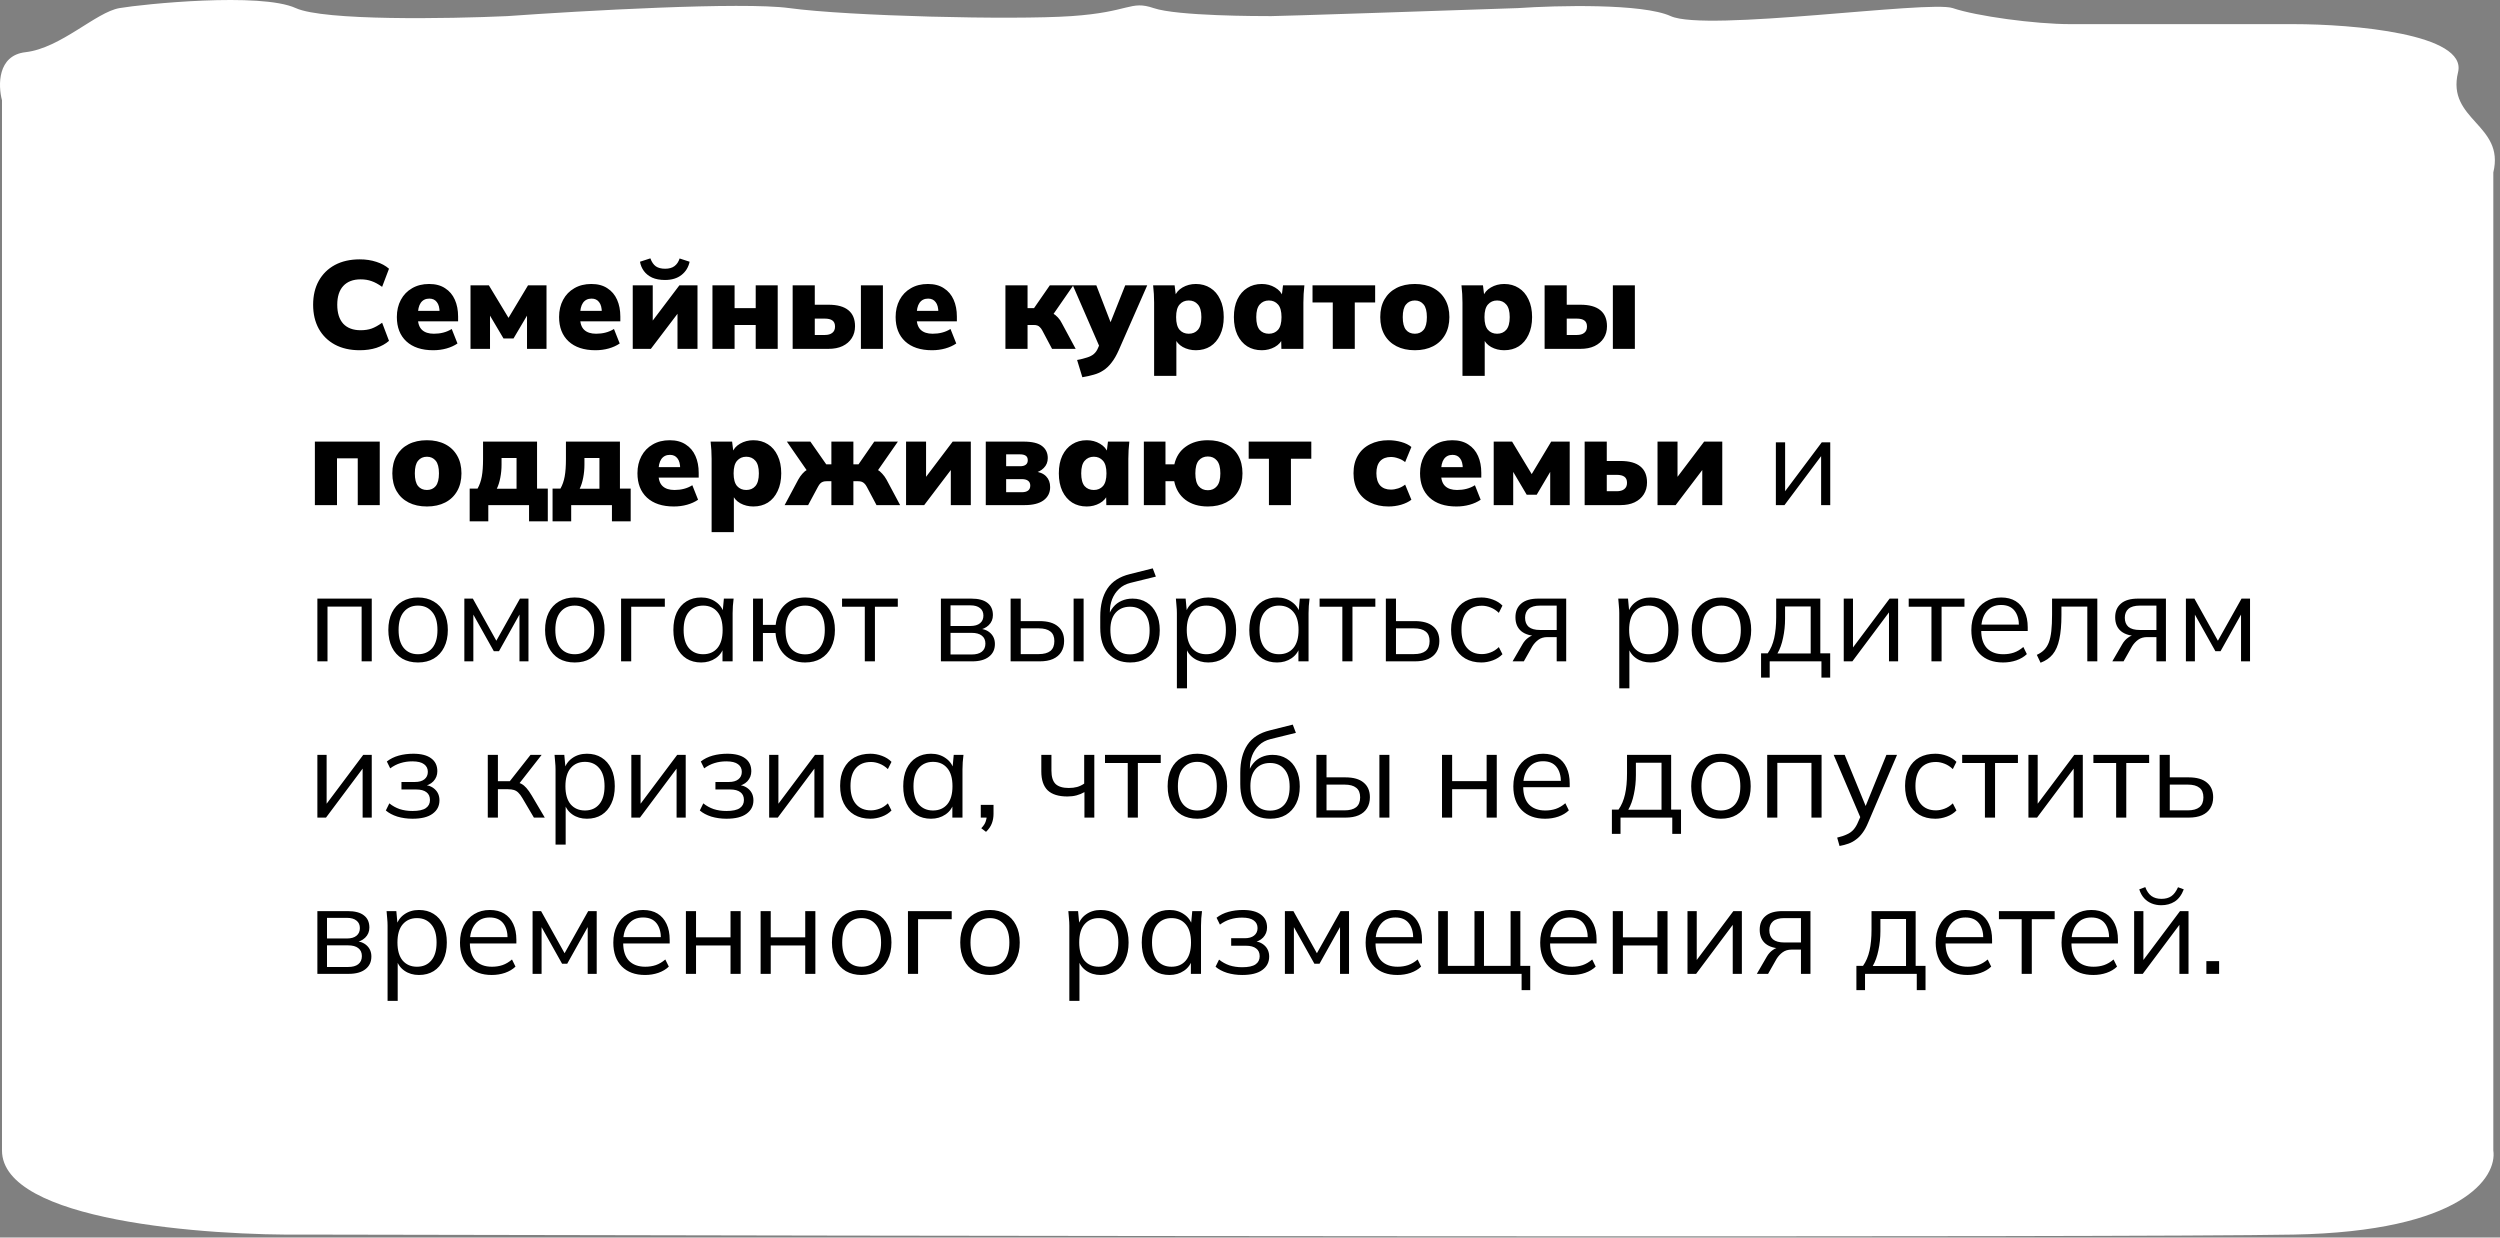
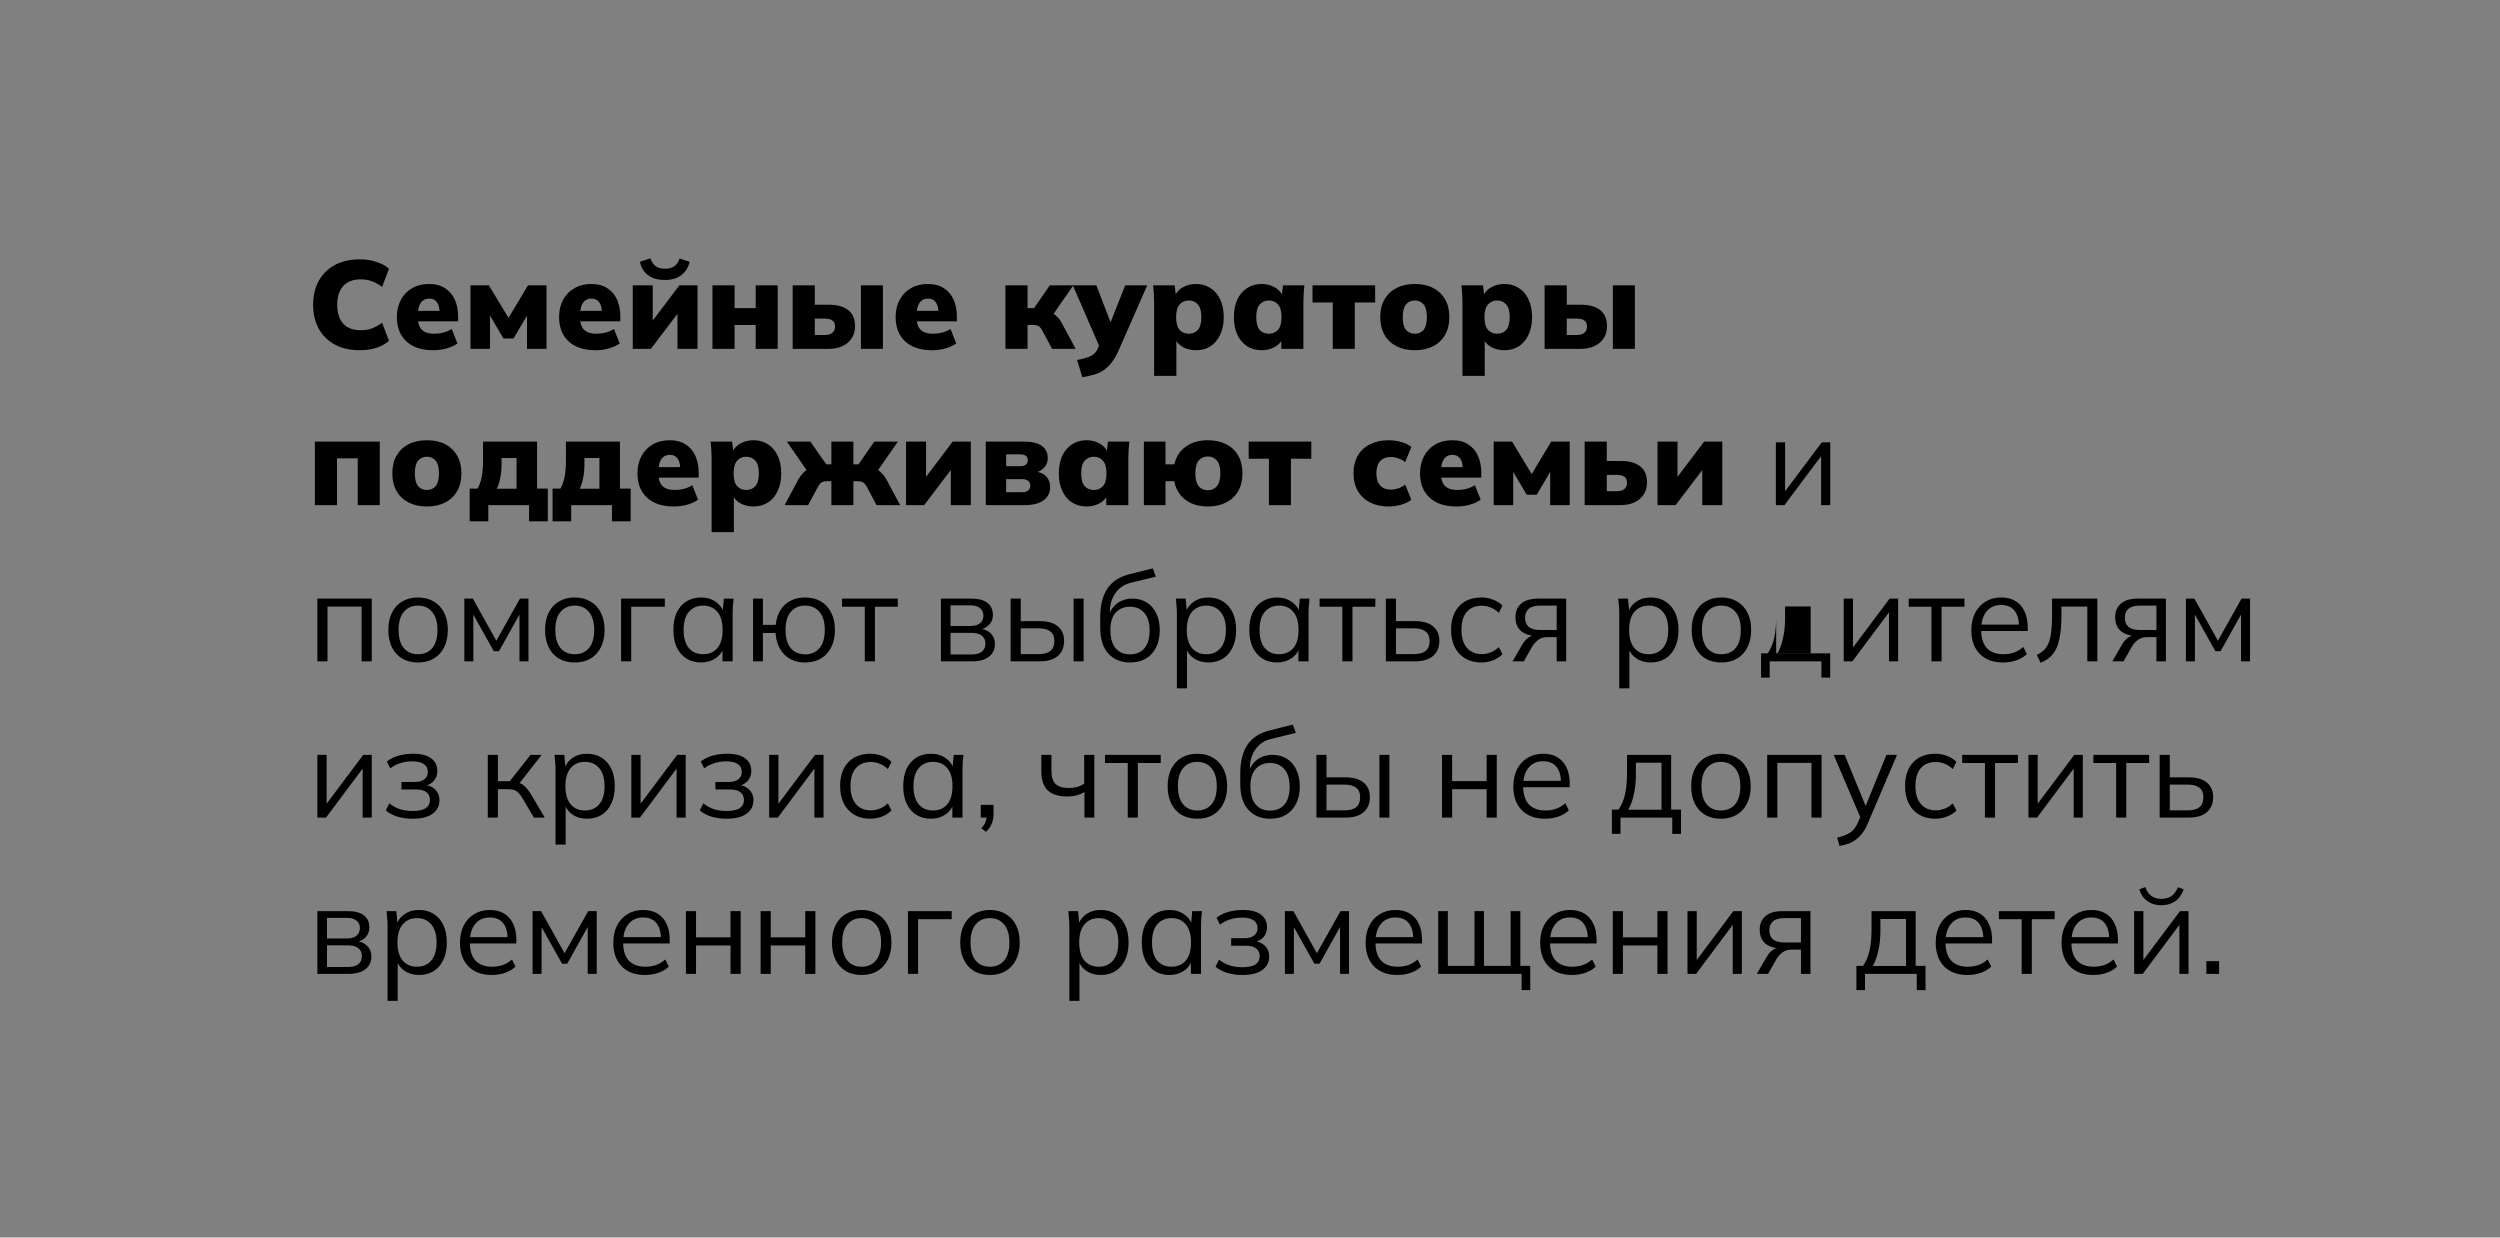
<svg xmlns="http://www.w3.org/2000/svg" width="400" height="198" viewBox="0 0 400 198" fill="none">
  <rect x="0" y="0" width="400" height="198" fill="#808080" stroke="none" />
-   <path d="M398.93 184.067V27.59C400.81 19.894 391.408 19.253 393.289 11.557C394.793 5.401 376.366 3.862 366.965 3.862H331.241C325.6 3.862 316.199 2.579 312.438 1.296C308.678 0.014 272.953 5.144 267.312 2.579C262.8 0.527 249.137 0.869 242.869 1.296C230.334 1.724 204.888 2.579 203.384 2.579C201.504 2.579 188.342 2.579 184.582 1.296C180.821 0.014 180.821 1.938 171.42 2.579C162.019 3.22 135.695 2.579 126.294 1.296C118.773 0.27 93.076 1.724 81.168 2.579C71.767 3.007 51.836 3.349 47.324 1.296C41.683 -1.269 22.881 0.655 19.12 1.296C15.36 1.938 9.719 7.709 4.078 8.351C-0.434 8.864 -0.309 13.695 0.318 16.046V24.383V184.067C0.318 195.354 32.909 197.748 49.204 197.534C143.843 197.748 339.89 198.047 366.965 197.534C394.041 197.021 399.556 188.342 398.93 184.067Z" fill="white" />
-   <path d="M57.56 56.037C56.026 56.037 54.7 55.737 53.58 55.137C52.473 54.537 51.613 53.691 51 52.597C50.4 51.504 50.1 50.224 50.1 48.757C50.1 47.291 50.4 46.017 51 44.937C51.613 43.844 52.473 42.997 53.58 42.397C54.7 41.797 56.026 41.497 57.56 41.497C58.533 41.497 59.42 41.631 60.22 41.897C61.02 42.151 61.693 42.517 62.24 42.997L61.14 45.897C60.526 45.457 59.96 45.151 59.44 44.977C58.933 44.791 58.353 44.697 57.7 44.697C56.5 44.697 55.573 45.051 54.92 45.757C54.28 46.451 53.96 47.451 53.96 48.757C53.96 50.077 54.28 51.091 54.92 51.797C55.573 52.491 56.5 52.837 57.7 52.837C58.353 52.837 58.933 52.751 59.44 52.577C59.96 52.391 60.526 52.077 61.14 51.637L62.24 54.537C61.693 55.017 61.02 55.391 60.22 55.657C59.42 55.911 58.533 56.037 57.56 56.037ZM69.316 56.037C67.476 56.037 66.042 55.564 65.016 54.617C64.002 53.671 63.496 52.371 63.496 50.717C63.496 49.691 63.709 48.777 64.136 47.977C64.562 47.177 65.162 46.557 65.936 46.117C66.709 45.664 67.616 45.437 68.656 45.437C69.682 45.437 70.536 45.664 71.216 46.117C71.909 46.557 72.429 47.171 72.776 47.957C73.122 48.731 73.296 49.631 73.296 50.657V51.417H66.476V49.737H70.676L70.336 50.017C70.336 49.257 70.189 48.697 69.896 48.337C69.616 47.964 69.216 47.777 68.696 47.777C68.096 47.777 67.636 48.004 67.316 48.457C67.009 48.897 66.856 49.564 66.856 50.457V50.817C66.856 51.711 67.076 52.364 67.516 52.777C67.956 53.191 68.589 53.397 69.416 53.397C69.949 53.397 70.449 53.337 70.916 53.217C71.396 53.097 71.849 52.904 72.276 52.637L73.196 54.957C72.689 55.304 72.102 55.571 71.436 55.757C70.769 55.944 70.062 56.037 69.316 56.037ZM75.282 55.817V45.657H78.222L81.362 50.857L84.482 45.657H87.442V55.817H84.322V49.657H84.822L82.162 54.157H80.562L77.902 49.657H78.402V55.817H75.282ZM95.273 56.037C93.433 56.037 91.999 55.564 90.973 54.617C89.96 53.671 89.453 52.371 89.453 50.717C89.453 49.691 89.666 48.777 90.093 47.977C90.519 47.177 91.12 46.557 91.893 46.117C92.666 45.664 93.573 45.437 94.613 45.437C95.639 45.437 96.493 45.664 97.173 46.117C97.866 46.557 98.386 47.171 98.733 47.957C99.079 48.731 99.253 49.631 99.253 50.657V51.417H92.433V49.737H96.633L96.293 50.017C96.293 49.257 96.146 48.697 95.853 48.337C95.573 47.964 95.173 47.777 94.653 47.777C94.053 47.777 93.593 48.004 93.273 48.457C92.966 48.897 92.813 49.564 92.813 50.457V50.817C92.813 51.711 93.033 52.364 93.473 52.777C93.913 53.191 94.546 53.397 95.373 53.397C95.906 53.397 96.406 53.337 96.873 53.217C97.353 53.097 97.806 52.904 98.233 52.637L99.153 54.957C98.646 55.304 98.059 55.571 97.393 55.757C96.726 55.944 96.019 56.037 95.273 56.037ZM101.239 55.817V45.657H104.439V52.217H103.739L108.699 45.657H111.599V55.817H108.399V49.257H109.119L104.139 55.817H101.239ZM106.399 44.797C105.599 44.797 104.912 44.671 104.339 44.417C103.779 44.151 103.339 43.797 103.019 43.357C102.699 42.917 102.492 42.424 102.399 41.877L104.059 41.337C104.272 41.924 104.566 42.351 104.939 42.617C105.312 42.871 105.806 42.997 106.419 42.997C107.046 42.997 107.546 42.857 107.919 42.577C108.292 42.297 108.566 41.891 108.739 41.357L110.339 41.877C110.152 42.757 109.719 43.464 109.039 43.997C108.359 44.531 107.479 44.797 106.399 44.797ZM113.993 55.817V45.657H117.533V49.297H120.913V45.657H124.433V55.817H120.913V51.997H117.533V55.817H113.993ZM126.825 55.817V45.657H130.365V48.757H132.565C133.978 48.757 135.038 49.051 135.745 49.637C136.452 50.211 136.805 51.064 136.805 52.197C136.805 52.917 136.632 53.551 136.285 54.097C135.938 54.644 135.445 55.071 134.805 55.377C134.178 55.671 133.432 55.817 132.565 55.817H126.825ZM130.365 53.597H131.965C132.485 53.597 132.885 53.484 133.165 53.257C133.458 53.031 133.605 52.697 133.605 52.257C133.605 51.804 133.465 51.477 133.185 51.277C132.918 51.077 132.512 50.977 131.965 50.977H130.365V53.597ZM137.745 55.817V45.657H141.265V55.817H137.745ZM149.12 56.037C147.28 56.037 145.847 55.564 144.82 54.617C143.807 53.671 143.3 52.371 143.3 50.717C143.3 49.691 143.514 48.777 143.94 47.977C144.367 47.177 144.967 46.557 145.74 46.117C146.514 45.664 147.42 45.437 148.46 45.437C149.487 45.437 150.34 45.664 151.02 46.117C151.714 46.557 152.234 47.171 152.58 47.957C152.927 48.731 153.1 49.631 153.1 50.657V51.417H146.28V49.737H150.48L150.14 50.017C150.14 49.257 149.994 48.697 149.7 48.337C149.42 47.964 149.02 47.777 148.5 47.777C147.9 47.777 147.44 48.004 147.12 48.457C146.814 48.897 146.66 49.564 146.66 50.457V50.817C146.66 51.711 146.88 52.364 147.32 52.777C147.76 53.191 148.394 53.397 149.22 53.397C149.754 53.397 150.254 53.337 150.72 53.217C151.2 53.097 151.654 52.904 152.08 52.637L153 54.957C152.494 55.304 151.907 55.571 151.24 55.757C150.574 55.944 149.867 56.037 149.12 56.037ZM160.868 55.817V45.657H164.408V49.297H165.448L167.968 45.657H171.728L168.088 50.917L167.448 49.777C167.808 49.817 168.135 49.931 168.428 50.117C168.735 50.291 169.015 50.517 169.268 50.797C169.521 51.064 169.735 51.377 169.908 51.737L172.108 55.817H168.328L166.768 52.877C166.648 52.651 166.521 52.477 166.388 52.357C166.268 52.224 166.128 52.131 165.968 52.077C165.808 52.024 165.621 51.997 165.408 51.997H164.408V55.817H160.868ZM173.175 60.357L172.335 57.597C172.975 57.477 173.509 57.344 173.935 57.197C174.375 57.064 174.735 56.877 175.015 56.637C175.295 56.397 175.515 56.084 175.675 55.697L176.175 54.537L176.095 55.877L171.655 45.657H175.415L178.015 52.397H177.355L180.035 45.657H183.555L178.995 56.037C178.635 56.851 178.249 57.517 177.835 58.037C177.435 58.557 176.995 58.971 176.515 59.277C176.049 59.584 175.535 59.811 174.975 59.957C174.429 60.117 173.829 60.251 173.175 60.357ZM184.659 60.137V48.417C184.659 47.964 184.646 47.504 184.619 47.037C184.592 46.571 184.552 46.111 184.499 45.657H187.939L188.159 47.457H187.959C188.146 46.857 188.559 46.371 189.199 45.997C189.839 45.624 190.552 45.437 191.339 45.437C192.219 45.437 192.992 45.651 193.659 46.077C194.326 46.491 194.846 47.097 195.219 47.897C195.606 48.684 195.799 49.631 195.799 50.737C195.799 51.831 195.606 52.777 195.219 53.577C194.846 54.377 194.326 54.991 193.659 55.417C192.992 55.831 192.219 56.037 191.339 56.037C190.566 56.037 189.866 55.864 189.239 55.517C188.612 55.157 188.199 54.684 187.999 54.097H188.219V60.137H184.659ZM190.199 53.397C190.812 53.397 191.299 53.191 191.659 52.777C192.032 52.351 192.219 51.671 192.219 50.737C192.219 49.804 192.032 49.131 191.659 48.717C191.299 48.291 190.812 48.077 190.199 48.077C189.599 48.077 189.112 48.291 188.739 48.717C188.366 49.131 188.179 49.804 188.179 50.737C188.179 51.671 188.366 52.351 188.739 52.777C189.112 53.191 189.599 53.397 190.199 53.397ZM201.882 56.037C201.002 56.037 200.228 55.831 199.562 55.417C198.895 54.991 198.368 54.377 197.982 53.577C197.608 52.777 197.422 51.831 197.422 50.737C197.422 49.631 197.608 48.684 197.982 47.897C198.368 47.097 198.895 46.491 199.562 46.077C200.228 45.651 201.002 45.437 201.882 45.437C202.668 45.437 203.375 45.624 204.002 45.997C204.642 46.371 205.062 46.857 205.262 47.457H205.062L205.282 45.657H208.702C208.662 46.111 208.622 46.571 208.582 47.037C208.555 47.504 208.542 47.964 208.542 48.417V55.817H205.022L204.982 54.097H205.222C205.022 54.684 204.602 55.157 203.962 55.517C203.335 55.864 202.642 56.037 201.882 56.037ZM203.022 53.397C203.622 53.397 204.108 53.191 204.482 52.777C204.855 52.351 205.042 51.671 205.042 50.737C205.042 49.804 204.855 49.131 204.482 48.717C204.108 48.291 203.622 48.077 203.022 48.077C202.422 48.077 201.935 48.291 201.562 48.717C201.188 49.131 201.002 49.804 201.002 50.737C201.002 51.671 201.182 52.351 201.542 52.777C201.915 53.191 202.408 53.397 203.022 53.397ZM213.244 55.817V48.397H210.004V45.657H220.024V48.397H216.764V55.817H213.244ZM226.38 56.037C225.246 56.037 224.266 55.824 223.44 55.397C222.613 54.971 221.973 54.364 221.52 53.577C221.066 52.777 220.84 51.831 220.84 50.737C220.84 49.631 221.066 48.684 221.52 47.897C221.973 47.111 222.613 46.504 223.44 46.077C224.266 45.651 225.246 45.437 226.38 45.437C227.5 45.437 228.473 45.651 229.3 46.077C230.126 46.504 230.766 47.117 231.22 47.917C231.673 48.704 231.9 49.644 231.9 50.737C231.9 51.817 231.673 52.757 231.22 53.557C230.766 54.357 230.126 54.971 229.3 55.397C228.473 55.824 227.5 56.037 226.38 56.037ZM226.38 53.397C226.966 53.397 227.433 53.191 227.78 52.777C228.126 52.351 228.3 51.671 228.3 50.737C228.3 49.804 228.126 49.131 227.78 48.717C227.433 48.291 226.966 48.077 226.38 48.077C225.78 48.077 225.306 48.291 224.96 48.717C224.613 49.131 224.44 49.804 224.44 50.737C224.44 51.671 224.613 52.351 224.96 52.777C225.306 53.191 225.78 53.397 226.38 53.397ZM233.995 60.137V48.417C233.995 47.964 233.982 47.504 233.955 47.037C233.928 46.571 233.888 46.111 233.835 45.657H237.275L237.495 47.457H237.295C237.482 46.857 237.895 46.371 238.535 45.997C239.175 45.624 239.888 45.437 240.675 45.437C241.555 45.437 242.328 45.651 242.995 46.077C243.662 46.491 244.182 47.097 244.555 47.897C244.942 48.684 245.135 49.631 245.135 50.737C245.135 51.831 244.942 52.777 244.555 53.577C244.182 54.377 243.662 54.991 242.995 55.417C242.328 55.831 241.555 56.037 240.675 56.037C239.902 56.037 239.202 55.864 238.575 55.517C237.948 55.157 237.535 54.684 237.335 54.097H237.555V60.137H233.995ZM239.535 53.397C240.148 53.397 240.635 53.191 240.995 52.777C241.368 52.351 241.555 51.671 241.555 50.737C241.555 49.804 241.368 49.131 240.995 48.717C240.635 48.291 240.148 48.077 239.535 48.077C238.935 48.077 238.448 48.291 238.075 48.717C237.702 49.131 237.515 49.804 237.515 50.737C237.515 51.671 237.702 52.351 238.075 52.777C238.448 53.191 238.935 53.397 239.535 53.397ZM247.138 55.817V45.657H250.678V48.757H252.878C254.291 48.757 255.351 49.051 256.058 49.637C256.764 50.211 257.118 51.064 257.118 52.197C257.118 52.917 256.944 53.551 256.598 54.097C256.251 54.644 255.758 55.071 255.118 55.377C254.491 55.671 253.744 55.817 252.878 55.817H247.138ZM250.678 53.597H252.278C252.798 53.597 253.198 53.484 253.478 53.257C253.771 53.031 253.918 52.697 253.918 52.257C253.918 51.804 253.778 51.477 253.498 51.277C253.231 51.077 252.824 50.977 252.278 50.977H250.678V53.597ZM258.058 55.817V45.657H261.578V55.817H258.058ZM50.38 80.817V70.657H60.76V80.817H57.24V73.337H53.92V80.817H50.38ZM68.313 81.037C67.18 81.037 66.2 80.824 65.373 80.397C64.546 79.971 63.907 79.364 63.453 78.577C63 77.777 62.773 76.831 62.773 75.737C62.773 74.631 63 73.684 63.453 72.897C63.907 72.111 64.546 71.504 65.373 71.077C66.2 70.651 67.18 70.437 68.313 70.437C69.433 70.437 70.406 70.651 71.233 71.077C72.06 71.504 72.7 72.117 73.153 72.917C73.606 73.704 73.833 74.644 73.833 75.737C73.833 76.817 73.606 77.757 73.153 78.557C72.7 79.357 72.06 79.971 71.233 80.397C70.406 80.824 69.433 81.037 68.313 81.037ZM68.313 78.397C68.9 78.397 69.367 78.191 69.713 77.777C70.06 77.351 70.233 76.671 70.233 75.737C70.233 74.804 70.06 74.131 69.713 73.717C69.367 73.291 68.9 73.077 68.313 73.077C67.713 73.077 67.24 73.291 66.893 73.717C66.546 74.131 66.373 74.804 66.373 75.737C66.373 76.671 66.546 77.351 66.893 77.777C67.24 78.191 67.713 78.397 68.313 78.397ZM75.148 83.417V78.177H76.408C76.728 77.617 76.955 76.971 77.088 76.237C77.222 75.504 77.288 74.571 77.288 73.437V70.657H85.928V78.177H87.648V83.417H84.648V80.817H78.128V83.417H75.148ZM79.488 78.197H82.648V73.277H80.248V74.357C80.248 75.051 80.182 75.744 80.048 76.437C79.915 77.131 79.728 77.717 79.488 78.197ZM88.41 83.417V78.177H89.67C89.99 77.617 90.217 76.971 90.35 76.237C90.484 75.504 90.55 74.571 90.55 73.437V70.657H99.19V78.177H100.91V83.417H97.91V80.817H91.39V83.417H88.41ZM92.75 78.197H95.91V73.277H93.51V74.357C93.51 75.051 93.444 75.744 93.31 76.437C93.177 77.131 92.99 77.717 92.75 78.197ZM107.812 81.037C105.972 81.037 104.539 80.564 103.512 79.617C102.499 78.671 101.992 77.371 101.992 75.717C101.992 74.691 102.205 73.777 102.632 72.977C103.059 72.177 103.659 71.557 104.432 71.117C105.205 70.664 106.112 70.437 107.152 70.437C108.179 70.437 109.032 70.664 109.712 71.117C110.405 71.557 110.925 72.171 111.272 72.957C111.619 73.731 111.792 74.631 111.792 75.657V76.417H104.972V74.737H109.172L108.832 75.017C108.832 74.257 108.685 73.697 108.392 73.337C108.112 72.964 107.712 72.777 107.192 72.777C106.592 72.777 106.132 73.004 105.812 73.457C105.505 73.897 105.352 74.564 105.352 75.457V75.817C105.352 76.711 105.572 77.364 106.012 77.777C106.452 78.191 107.085 78.397 107.912 78.397C108.445 78.397 108.945 78.337 109.412 78.217C109.892 78.097 110.345 77.904 110.772 77.637L111.692 79.957C111.185 80.304 110.599 80.571 109.932 80.757C109.265 80.944 108.559 81.037 107.812 81.037ZM113.858 85.137V73.417C113.858 72.964 113.845 72.504 113.818 72.037C113.791 71.571 113.751 71.111 113.698 70.657H117.138L117.358 72.457H117.158C117.345 71.857 117.758 71.371 118.398 70.997C119.038 70.624 119.751 70.437 120.538 70.437C121.418 70.437 122.191 70.651 122.858 71.077C123.525 71.491 124.045 72.097 124.418 72.897C124.805 73.684 124.998 74.631 124.998 75.737C124.998 76.831 124.805 77.777 124.418 78.577C124.045 79.377 123.525 79.991 122.858 80.417C122.191 80.831 121.418 81.037 120.538 81.037C119.765 81.037 119.065 80.864 118.438 80.517C117.811 80.157 117.398 79.684 117.198 79.097H117.418V85.137H113.858ZM119.398 78.397C120.011 78.397 120.498 78.191 120.858 77.777C121.231 77.351 121.418 76.671 121.418 75.737C121.418 74.804 121.231 74.131 120.858 73.717C120.498 73.291 120.011 73.077 119.398 73.077C118.798 73.077 118.311 73.291 117.938 73.717C117.565 74.131 117.378 74.804 117.378 75.737C117.378 76.671 117.565 77.351 117.938 77.777C118.311 78.191 118.798 78.397 119.398 78.397ZM125.541 80.817L127.721 76.737C127.921 76.377 128.141 76.064 128.381 75.797C128.621 75.517 128.894 75.291 129.201 75.117C129.507 74.931 129.841 74.817 130.201 74.777L129.541 75.917L125.901 70.657H129.661L132.201 74.297H133.021V70.657H136.541V74.297H137.361L139.881 70.657H143.661L140.001 75.917L139.361 74.777C139.721 74.817 140.047 74.931 140.341 75.117C140.647 75.291 140.921 75.517 141.161 75.797C141.414 76.064 141.641 76.377 141.841 76.737L144.021 80.817H140.241L138.681 77.877C138.561 77.651 138.434 77.477 138.301 77.357C138.167 77.224 138.021 77.131 137.861 77.077C137.701 77.024 137.514 76.997 137.301 76.997H136.541V80.817H133.021V76.997H132.241C132.027 76.997 131.841 77.024 131.681 77.077C131.521 77.131 131.374 77.224 131.241 77.357C131.121 77.477 131.001 77.651 130.881 77.877L129.301 80.817H125.541ZM144.97 80.817V70.657H148.17V77.217H147.47L152.43 70.657H155.33V80.817H152.13V74.257H152.85L147.87 80.817H144.97ZM157.723 80.817V70.657H163.763C165.15 70.657 166.143 70.897 166.743 71.377C167.343 71.844 167.643 72.484 167.643 73.297C167.643 73.924 167.43 74.451 167.003 74.877C166.59 75.304 166.043 75.577 165.363 75.697V75.397C166.283 75.491 166.957 75.764 167.383 76.217C167.81 76.657 168.023 77.231 168.023 77.937C168.023 78.831 167.67 79.537 166.963 80.057C166.27 80.564 165.263 80.817 163.943 80.817H157.723ZM160.983 78.757H163.463C163.917 78.757 164.257 78.671 164.483 78.497C164.723 78.324 164.843 78.057 164.843 77.697C164.843 77.351 164.723 77.091 164.483 76.917C164.257 76.744 163.917 76.657 163.463 76.657H160.983V78.757ZM160.983 74.597H163.223C163.61 74.597 163.91 74.517 164.123 74.357C164.337 74.197 164.443 73.957 164.443 73.637C164.443 73.304 164.337 73.064 164.123 72.917C163.91 72.771 163.61 72.697 163.223 72.697H160.983V74.597ZM173.874 81.037C172.994 81.037 172.22 80.831 171.554 80.417C170.887 79.991 170.36 79.377 169.974 78.577C169.6 77.777 169.414 76.831 169.414 75.737C169.414 74.631 169.6 73.684 169.974 72.897C170.36 72.097 170.887 71.491 171.554 71.077C172.22 70.651 172.994 70.437 173.874 70.437C174.66 70.437 175.367 70.624 175.994 70.997C176.634 71.371 177.054 71.857 177.254 72.457H177.054L177.274 70.657H180.694C180.654 71.111 180.614 71.571 180.574 72.037C180.547 72.504 180.534 72.964 180.534 73.417V80.817H177.014L176.974 79.097H177.214C177.014 79.684 176.594 80.157 175.954 80.517C175.327 80.864 174.634 81.037 173.874 81.037ZM175.014 78.397C175.614 78.397 176.1 78.191 176.474 77.777C176.847 77.351 177.034 76.671 177.034 75.737C177.034 74.804 176.847 74.131 176.474 73.717C176.1 73.291 175.614 73.077 175.014 73.077C174.414 73.077 173.927 73.291 173.554 73.717C173.18 74.131 172.994 74.804 172.994 75.737C172.994 76.671 173.174 77.351 173.534 77.777C173.907 78.191 174.4 78.397 175.014 78.397ZM193.256 81.037C191.816 81.037 190.623 80.684 189.676 79.977C188.73 79.257 188.13 78.264 187.876 76.997H186.476V80.817H183.016V70.657H186.476V74.297H187.896C188.176 73.071 188.79 72.124 189.736 71.457C190.683 70.777 191.856 70.437 193.256 70.437C194.376 70.437 195.35 70.651 196.176 71.077C197.016 71.491 197.663 72.097 198.116 72.897C198.57 73.684 198.796 74.631 198.796 75.737C198.796 76.831 198.57 77.777 198.116 78.577C197.663 79.364 197.016 79.971 196.176 80.397C195.35 80.824 194.376 81.037 193.256 81.037ZM193.256 78.437C193.856 78.437 194.336 78.224 194.696 77.797C195.07 77.371 195.256 76.684 195.256 75.737C195.256 74.791 195.07 74.104 194.696 73.677C194.336 73.251 193.856 73.037 193.256 73.037C192.656 73.037 192.17 73.251 191.796 73.677C191.436 74.104 191.256 74.791 191.256 75.737C191.256 76.684 191.436 77.371 191.796 77.797C192.156 78.224 192.643 78.437 193.256 78.437ZM203.029 80.817V73.397H199.789V70.657H209.809V73.397H206.549V80.817H203.029ZM222.162 81.037C221.042 81.037 220.062 80.824 219.222 80.397C218.382 79.971 217.729 79.364 217.262 78.577C216.796 77.777 216.562 76.824 216.562 75.717C216.562 74.611 216.796 73.664 217.262 72.877C217.729 72.091 218.382 71.491 219.222 71.077C220.062 70.651 221.042 70.437 222.162 70.437C222.856 70.437 223.536 70.531 224.202 70.717C224.869 70.904 225.409 71.171 225.822 71.517L224.822 73.937C224.502 73.671 224.136 73.471 223.722 73.337C223.322 73.191 222.929 73.117 222.542 73.117C221.809 73.117 221.236 73.337 220.822 73.777C220.422 74.217 220.222 74.864 220.222 75.717C220.222 76.571 220.422 77.224 220.822 77.677C221.236 78.117 221.809 78.337 222.542 78.337C222.916 78.337 223.309 78.271 223.722 78.137C224.136 77.991 224.502 77.791 224.822 77.537L225.822 79.957C225.396 80.291 224.849 80.557 224.182 80.757C223.529 80.944 222.856 81.037 222.162 81.037ZM233.027 81.037C231.187 81.037 229.753 80.564 228.727 79.617C227.713 78.671 227.207 77.371 227.207 75.717C227.207 74.691 227.42 73.777 227.847 72.977C228.273 72.177 228.873 71.557 229.647 71.117C230.42 70.664 231.327 70.437 232.367 70.437C233.393 70.437 234.247 70.664 234.927 71.117C235.62 71.557 236.14 72.171 236.487 72.957C236.833 73.731 237.007 74.631 237.007 75.657V76.417H230.187V74.737H234.387L234.047 75.017C234.047 74.257 233.9 73.697 233.607 73.337C233.327 72.964 232.927 72.777 232.407 72.777C231.807 72.777 231.347 73.004 231.027 73.457C230.72 73.897 230.567 74.564 230.567 75.457V75.817C230.567 76.711 230.787 77.364 231.227 77.777C231.667 78.191 232.3 78.397 233.127 78.397C233.66 78.397 234.16 78.337 234.627 78.217C235.107 78.097 235.56 77.904 235.987 77.637L236.907 79.957C236.4 80.304 235.813 80.571 235.147 80.757C234.48 80.944 233.773 81.037 233.027 81.037ZM238.993 80.817V70.657H241.933L245.073 75.857L248.193 70.657H251.153V80.817H248.033V74.657H248.533L245.873 79.157H244.273L241.613 74.657H242.113V80.817H238.993ZM253.544 80.817V70.657H257.084V73.757H259.284C260.697 73.757 261.757 74.051 262.464 74.637C263.17 75.211 263.524 76.064 263.524 77.197C263.524 77.917 263.35 78.551 263.004 79.097C262.657 79.644 262.164 80.071 261.524 80.377C260.897 80.671 260.15 80.817 259.284 80.817H253.544ZM257.084 78.597H258.684C259.204 78.597 259.604 78.484 259.884 78.257C260.177 78.031 260.324 77.697 260.324 77.257C260.324 76.804 260.184 76.477 259.904 76.277C259.637 76.077 259.23 75.977 258.684 75.977H257.084V78.597ZM265.204 80.817V70.657H268.404V77.217H267.704L272.664 70.657H275.564V80.817H272.364V74.257H273.084L268.104 80.817H265.204ZM284.139 80.817V70.777H285.619V79.317H285.079L291.479 70.777H292.839V80.817H291.379V72.257H291.919L285.519 80.817H284.139ZM50.78 105.817V95.777H59.48V105.817H57.86V97.057H52.4V105.817H50.78ZM66.874 105.997C65.914 105.997 65.074 105.791 64.354 105.377C63.648 104.951 63.101 104.351 62.714 103.577C62.328 102.791 62.134 101.864 62.134 100.797C62.134 99.717 62.328 98.791 62.714 98.017C63.101 97.244 63.648 96.651 64.354 96.237C65.074 95.811 65.914 95.597 66.874 95.597C67.848 95.597 68.688 95.811 69.394 96.237C70.114 96.651 70.668 97.244 71.054 98.017C71.454 98.791 71.654 99.717 71.654 100.797C71.654 101.864 71.454 102.791 71.054 103.577C70.668 104.351 70.114 104.951 69.394 105.377C68.688 105.791 67.848 105.997 66.874 105.997ZM66.874 104.677C67.834 104.677 68.594 104.351 69.154 103.697C69.714 103.031 69.994 102.064 69.994 100.797C69.994 99.517 69.708 98.551 69.134 97.897C68.574 97.231 67.821 96.897 66.874 96.897C65.928 96.897 65.174 97.231 64.614 97.897C64.054 98.551 63.774 99.517 63.774 100.797C63.774 102.064 64.054 103.031 64.614 103.697C65.174 104.351 65.928 104.677 66.874 104.677ZM74.295 105.817V95.777H75.655L79.415 102.517L83.195 95.777H84.555V105.817H83.115V97.577H83.535L79.835 104.197H79.015L75.295 97.557H75.735V105.817H74.295ZM91.952 105.997C90.992 105.997 90.152 105.791 89.432 105.377C88.726 104.951 88.179 104.351 87.792 103.577C87.406 102.791 87.212 101.864 87.212 100.797C87.212 99.717 87.406 98.791 87.792 98.017C88.179 97.244 88.726 96.651 89.432 96.237C90.152 95.811 90.992 95.597 91.952 95.597C92.926 95.597 93.766 95.811 94.472 96.237C95.192 96.651 95.746 97.244 96.132 98.017C96.532 98.791 96.732 99.717 96.732 100.797C96.732 101.864 96.532 102.791 96.132 103.577C95.746 104.351 95.192 104.951 94.472 105.377C93.766 105.791 92.926 105.997 91.952 105.997ZM91.952 104.677C92.912 104.677 93.672 104.351 94.232 103.697C94.792 103.031 95.072 102.064 95.072 100.797C95.072 99.517 94.786 98.551 94.212 97.897C93.652 97.231 92.899 96.897 91.952 96.897C91.006 96.897 90.252 97.231 89.692 97.897C89.132 98.551 88.852 99.517 88.852 100.797C88.852 102.064 89.132 103.031 89.692 103.697C90.252 104.351 91.006 104.677 91.952 104.677ZM99.373 105.817V95.777H106.373V97.077H100.993V105.817H99.373ZM112.18 105.997C111.286 105.997 110.506 105.791 109.84 105.377C109.173 104.951 108.653 104.351 108.28 103.577C107.92 102.804 107.74 101.877 107.74 100.797C107.74 99.704 107.92 98.771 108.28 97.997C108.653 97.224 109.173 96.631 109.84 96.217C110.506 95.804 111.286 95.597 112.18 95.597C113.086 95.597 113.866 95.831 114.52 96.297C115.186 96.751 115.626 97.371 115.84 98.157H115.6L115.82 95.777H117.38C117.34 96.164 117.3 96.557 117.26 96.957C117.233 97.344 117.22 97.724 117.22 98.097V105.817H115.6V103.457H115.82C115.606 104.244 115.166 104.864 114.5 105.317C113.833 105.771 113.06 105.997 112.18 105.997ZM112.5 104.677C113.46 104.677 114.22 104.351 114.78 103.697C115.34 103.031 115.62 102.064 115.62 100.797C115.62 99.517 115.34 98.551 114.78 97.897C114.22 97.231 113.46 96.897 112.5 96.897C111.553 96.897 110.793 97.231 110.22 97.897C109.66 98.551 109.38 99.517 109.38 100.797C109.38 102.064 109.66 103.031 110.22 103.697C110.793 104.351 111.553 104.677 112.5 104.677ZM128.827 105.997C127.453 105.997 126.347 105.577 125.507 104.737C124.667 103.897 124.193 102.744 124.087 101.277H122.067V105.817H120.487V95.777H122.067V99.977H124.107C124.267 98.604 124.76 97.531 125.587 96.757C126.427 95.984 127.507 95.597 128.827 95.597C129.787 95.597 130.62 95.804 131.327 96.217C132.047 96.631 132.6 97.231 132.987 98.017C133.387 98.791 133.587 99.717 133.587 100.797C133.587 101.864 133.387 102.791 132.987 103.577C132.6 104.351 132.047 104.951 131.327 105.377C130.62 105.791 129.787 105.997 128.827 105.997ZM128.827 104.697C129.773 104.697 130.533 104.371 131.107 103.717C131.68 103.051 131.967 102.077 131.967 100.797C131.967 99.517 131.68 98.551 131.107 97.897C130.533 97.231 129.773 96.897 128.827 96.897C127.867 96.897 127.1 97.231 126.527 97.897C125.967 98.551 125.687 99.517 125.687 100.797C125.687 102.077 125.967 103.051 126.527 103.717C127.1 104.371 127.867 104.697 128.827 104.697ZM138.369 105.817V97.077H134.729V95.777H143.649V97.077H139.989V105.817H138.369ZM150.545 105.817V95.777H155.385C156.545 95.777 157.412 96.004 157.985 96.457C158.572 96.897 158.865 97.551 158.865 98.417C158.865 99.057 158.639 99.597 158.185 100.037C157.745 100.464 157.172 100.717 156.465 100.797V100.557C157.292 100.584 157.952 100.824 158.445 101.277C158.939 101.731 159.185 102.317 159.185 103.037C159.185 103.904 158.865 104.584 158.225 105.077C157.599 105.571 156.705 105.817 155.545 105.817H150.545ZM152.085 104.717H155.465C156.172 104.717 156.712 104.571 157.085 104.277C157.472 103.971 157.665 103.537 157.665 102.977C157.665 102.417 157.472 101.991 157.085 101.697C156.712 101.404 156.172 101.257 155.465 101.257H152.085V104.717ZM152.085 100.157H155.285C155.939 100.157 156.445 100.011 156.805 99.717C157.165 99.424 157.345 99.017 157.345 98.497C157.345 97.977 157.165 97.577 156.805 97.297C156.445 97.004 155.939 96.857 155.285 96.857H152.085V100.157ZM161.698 105.817V95.777H163.318V99.377H166.338C167.631 99.377 168.604 99.657 169.258 100.217C169.924 100.764 170.258 101.544 170.258 102.557C170.258 103.237 170.104 103.824 169.798 104.317C169.504 104.797 169.064 105.171 168.478 105.437C167.904 105.691 167.191 105.817 166.338 105.817H161.698ZM163.318 104.657H166.198C167.011 104.657 167.631 104.491 168.058 104.157C168.484 103.811 168.698 103.284 168.698 102.577C168.698 101.871 168.484 101.357 168.058 101.037C167.644 100.704 167.024 100.537 166.198 100.537H163.318V104.657ZM171.778 105.817V95.777H173.378V105.817H171.778ZM180.84 105.997C179.374 105.997 178.207 105.524 177.34 104.577C176.474 103.631 176.04 102.251 176.04 100.437V98.677C176.04 96.824 176.42 95.324 177.18 94.177C177.94 93.031 179.14 92.257 180.78 91.857L184.44 90.937L184.94 92.257L180.88 93.257C180.134 93.444 179.52 93.771 179.04 94.237C178.56 94.691 178.194 95.237 177.94 95.877C177.7 96.504 177.58 97.171 177.58 97.877V98.677H177.34C177.5 98.077 177.76 97.564 178.12 97.137C178.48 96.697 178.92 96.364 179.44 96.137C179.974 95.897 180.56 95.777 181.2 95.777C182.067 95.777 182.827 95.984 183.48 96.397C184.134 96.797 184.64 97.377 185 98.137C185.374 98.884 185.56 99.784 185.56 100.837C185.56 101.891 185.367 102.804 184.98 103.577C184.594 104.351 184.047 104.951 183.34 105.377C182.634 105.791 181.8 105.997 180.84 105.997ZM180.8 104.697C181.774 104.697 182.54 104.377 183.1 103.737C183.66 103.084 183.94 102.131 183.94 100.877C183.94 99.637 183.654 98.697 183.08 98.057C182.52 97.404 181.76 97.077 180.8 97.077C179.84 97.077 179.074 97.397 178.5 98.037C177.94 98.677 177.66 99.584 177.66 100.757C177.66 102.064 177.94 103.051 178.5 103.717C179.06 104.371 179.827 104.697 180.8 104.697ZM188.301 110.137V98.097C188.301 97.724 188.281 97.344 188.241 96.957C188.214 96.557 188.181 96.164 188.141 95.777H189.701L189.921 98.157H189.681C189.894 97.371 190.328 96.751 190.981 96.297C191.634 95.831 192.414 95.597 193.321 95.597C194.228 95.597 195.008 95.804 195.661 96.217C196.328 96.631 196.848 97.224 197.221 97.997C197.594 98.771 197.781 99.704 197.781 100.797C197.781 101.877 197.594 102.804 197.221 103.577C196.861 104.351 196.348 104.951 195.681 105.377C195.014 105.791 194.228 105.997 193.321 105.997C192.428 105.997 191.654 105.771 191.001 105.317C190.348 104.864 189.914 104.244 189.701 103.457H189.921V110.137H188.301ZM193.001 104.677C193.961 104.677 194.721 104.351 195.281 103.697C195.854 103.031 196.141 102.064 196.141 100.797C196.141 99.517 195.854 98.551 195.281 97.897C194.721 97.231 193.961 96.897 193.001 96.897C192.054 96.897 191.294 97.231 190.721 97.897C190.161 98.551 189.881 99.517 189.881 100.797C189.881 102.064 190.161 103.031 190.721 103.697C191.294 104.351 192.054 104.677 193.001 104.677ZM204.328 105.997C203.435 105.997 202.655 105.791 201.988 105.377C201.321 104.951 200.801 104.351 200.428 103.577C200.068 102.804 199.888 101.877 199.888 100.797C199.888 99.704 200.068 98.771 200.428 97.997C200.801 97.224 201.321 96.631 201.988 96.217C202.655 95.804 203.435 95.597 204.328 95.597C205.235 95.597 206.015 95.831 206.668 96.297C207.335 96.751 207.775 97.371 207.988 98.157H207.748L207.968 95.777H209.528C209.488 96.164 209.448 96.557 209.408 96.957C209.381 97.344 209.368 97.724 209.368 98.097V105.817H207.748V103.457H207.968C207.755 104.244 207.315 104.864 206.648 105.317C205.981 105.771 205.208 105.997 204.328 105.997ZM204.648 104.677C205.608 104.677 206.368 104.351 206.928 103.697C207.488 103.031 207.768 102.064 207.768 100.797C207.768 99.517 207.488 98.551 206.928 97.897C206.368 97.231 205.608 96.897 204.648 96.897C203.701 96.897 202.941 97.231 202.368 97.897C201.808 98.551 201.528 99.517 201.528 100.797C201.528 102.064 201.808 103.031 202.368 103.697C202.941 104.351 203.701 104.677 204.648 104.677ZM214.775 105.817V97.077H211.135V95.777H220.055V97.077H216.395V105.817H214.775ZM221.737 105.817V95.777H223.357V99.377H226.377C227.67 99.377 228.643 99.657 229.297 100.217C229.963 100.764 230.297 101.544 230.297 102.557C230.297 103.237 230.143 103.824 229.837 104.317C229.543 104.797 229.103 105.171 228.517 105.437C227.943 105.691 227.23 105.817 226.377 105.817H221.737ZM223.357 104.657H226.237C227.05 104.657 227.67 104.491 228.097 104.157C228.523 103.811 228.737 103.284 228.737 102.577C228.737 101.871 228.523 101.357 228.097 101.037C227.683 100.704 227.063 100.537 226.237 100.537H223.357V104.657ZM237.013 105.997C236.027 105.997 235.167 105.784 234.433 105.357C233.713 104.931 233.153 104.324 232.753 103.537C232.367 102.751 232.173 101.817 232.173 100.737C232.173 99.644 232.373 98.717 232.773 97.957C233.173 97.184 233.733 96.597 234.453 96.197C235.187 95.797 236.04 95.597 237.013 95.597C237.653 95.597 238.273 95.711 238.873 95.937C239.487 96.164 239.993 96.484 240.393 96.897L239.813 98.057C239.413 97.671 238.973 97.384 238.493 97.197C238.027 97.011 237.567 96.917 237.113 96.917C236.073 96.917 235.267 97.244 234.693 97.897C234.12 98.551 233.833 99.504 233.833 100.757C233.833 101.997 234.12 102.957 234.693 103.637C235.267 104.317 236.073 104.657 237.113 104.657C237.553 104.657 238.007 104.571 238.473 104.397C238.953 104.224 239.4 103.937 239.813 103.537L240.393 104.677C239.98 105.104 239.467 105.431 238.853 105.657C238.24 105.884 237.627 105.997 237.013 105.997ZM242.011 105.817L243.611 103.057C243.864 102.617 244.184 102.264 244.571 101.997C244.958 101.717 245.364 101.577 245.791 101.577H246.071L246.051 101.757C244.918 101.757 244.038 101.504 243.411 100.997C242.784 100.477 242.471 99.731 242.471 98.757C242.471 97.824 242.778 97.097 243.391 96.577C244.004 96.044 244.918 95.777 246.131 95.777H250.591V105.817H249.071V101.937H247.571C247.011 101.937 246.538 102.077 246.151 102.357C245.764 102.637 245.438 102.991 245.171 103.417L243.811 105.817H242.011ZM246.411 100.797H249.071V96.897H246.411C245.598 96.897 244.991 97.071 244.591 97.417C244.204 97.764 244.011 98.237 244.011 98.837C244.011 99.464 244.204 99.951 244.591 100.297C244.991 100.631 245.598 100.797 246.411 100.797ZM259.082 110.137V98.097C259.082 97.724 259.062 97.344 259.022 96.957C258.996 96.557 258.962 96.164 258.922 95.777H260.482L260.702 98.157H260.462C260.676 97.371 261.109 96.751 261.762 96.297C262.416 95.831 263.196 95.597 264.102 95.597C265.009 95.597 265.789 95.804 266.442 96.217C267.109 96.631 267.629 97.224 268.002 97.997C268.376 98.771 268.562 99.704 268.562 100.797C268.562 101.877 268.376 102.804 268.002 103.577C267.642 104.351 267.129 104.951 266.462 105.377C265.796 105.791 265.009 105.997 264.102 105.997C263.209 105.997 262.436 105.771 261.782 105.317C261.129 104.864 260.696 104.244 260.482 103.457H260.702V110.137H259.082ZM263.782 104.677C264.742 104.677 265.502 104.351 266.062 103.697C266.636 103.031 266.922 102.064 266.922 100.797C266.922 99.517 266.636 98.551 266.062 97.897C265.502 97.231 264.742 96.897 263.782 96.897C262.836 96.897 262.076 97.231 261.502 97.897C260.942 98.551 260.662 99.517 260.662 100.797C260.662 102.064 260.942 103.031 261.502 103.697C262.076 104.351 262.836 104.677 263.782 104.677ZM275.409 105.997C274.449 105.997 273.609 105.791 272.889 105.377C272.183 104.951 271.636 104.351 271.249 103.577C270.863 102.791 270.669 101.864 270.669 100.797C270.669 99.717 270.863 98.791 271.249 98.017C271.636 97.244 272.183 96.651 272.889 96.237C273.609 95.811 274.449 95.597 275.409 95.597C276.383 95.597 277.223 95.811 277.929 96.237C278.649 96.651 279.203 97.244 279.589 98.017C279.989 98.791 280.189 99.717 280.189 100.797C280.189 101.864 279.989 102.791 279.589 103.577C279.203 104.351 278.649 104.951 277.929 105.377C277.223 105.791 276.383 105.997 275.409 105.997ZM275.409 104.677C276.369 104.677 277.129 104.351 277.689 103.697C278.249 103.031 278.529 102.064 278.529 100.797C278.529 99.517 278.243 98.551 277.669 97.897C277.109 97.231 276.356 96.897 275.409 96.897C274.463 96.897 273.709 97.231 273.149 97.897C272.589 98.551 272.309 99.517 272.309 100.797C272.309 102.064 272.589 103.031 273.149 103.697C273.709 104.351 274.463 104.677 275.409 104.677ZM281.77 108.417V104.537H282.83C283.31 103.857 283.657 103.044 283.87 102.097C284.084 101.151 284.19 100.031 284.19 98.737V95.777H291.25V104.537H292.83V108.417H291.43V105.817H283.15V108.417H281.77ZM284.39 104.557H289.71V97.037H285.61V98.997C285.61 100.051 285.504 101.071 285.29 102.057C285.09 103.031 284.79 103.864 284.39 104.557ZM294.998 105.817V95.777H296.478V104.317H295.938L302.338 95.777H303.698V105.817H302.238V97.257H302.778L296.378 105.817H294.998ZM309.033 105.817V97.077H305.393V95.777H314.313V97.077H310.653V105.817H309.033ZM320.495 105.997C318.922 105.997 317.682 105.544 316.775 104.637C315.869 103.717 315.415 102.444 315.415 100.817C315.415 99.764 315.615 98.851 316.015 98.077C316.415 97.291 316.975 96.684 317.695 96.257C318.415 95.817 319.242 95.597 320.175 95.597C321.095 95.597 321.869 95.791 322.495 96.177C323.122 96.564 323.602 97.117 323.935 97.837C324.269 98.544 324.435 99.384 324.435 100.357V100.957H316.655V99.937H323.375L323.035 100.197C323.035 99.131 322.795 98.297 322.315 97.697C321.835 97.097 321.122 96.797 320.175 96.797C319.175 96.797 318.395 97.151 317.835 97.857C317.275 98.551 316.995 99.491 316.995 100.677V100.857C316.995 102.111 317.302 103.064 317.915 103.717C318.542 104.357 319.415 104.677 320.535 104.677C321.135 104.677 321.695 104.591 322.215 104.417C322.749 104.231 323.255 103.931 323.735 103.517L324.295 104.657C323.855 105.084 323.295 105.417 322.615 105.657C321.949 105.884 321.242 105.997 320.495 105.997ZM326.49 106.037L325.89 104.777C326.356 104.564 326.743 104.304 327.05 103.997C327.37 103.677 327.623 103.277 327.81 102.797C327.996 102.304 328.13 101.697 328.21 100.977C328.29 100.244 328.33 99.364 328.33 98.337V95.777H335.57V105.817H333.97V97.057H329.83V98.397C329.83 99.971 329.716 101.264 329.49 102.277C329.276 103.291 328.923 104.097 328.43 104.697C327.95 105.284 327.303 105.731 326.49 106.037ZM337.968 105.817L339.568 103.057C339.821 102.617 340.141 102.264 340.528 101.997C340.915 101.717 341.321 101.577 341.748 101.577H342.028L342.008 101.757C340.875 101.757 339.995 101.504 339.368 100.997C338.741 100.477 338.428 99.731 338.428 98.757C338.428 97.824 338.735 97.097 339.348 96.577C339.961 96.044 340.875 95.777 342.088 95.777H346.548V105.817H345.028V101.937H343.528C342.968 101.937 342.495 102.077 342.108 102.357C341.721 102.637 341.395 102.991 341.128 103.417L339.768 105.817H337.968ZM342.368 100.797H345.028V96.897H342.368C341.555 96.897 340.948 97.071 340.548 97.417C340.161 97.764 339.968 98.237 339.968 98.837C339.968 99.464 340.161 99.951 340.548 100.297C340.948 100.631 341.555 100.797 342.368 100.797ZM349.745 105.817V95.777H351.105L354.865 102.517L358.645 95.777H360.005V105.817H358.565V97.577H358.985L355.285 104.197H354.465L350.745 97.557H351.185V105.817H349.745ZM50.78 130.817V120.777H52.26V129.317H51.72L58.12 120.777H59.48V130.817H58.02V122.257H58.56L52.16 130.817H50.78ZM65.994 130.997C65.141 130.997 64.334 130.884 63.574 130.657C62.828 130.417 62.214 130.091 61.734 129.677L62.294 128.537C62.788 128.937 63.341 129.244 63.954 129.457C64.581 129.657 65.261 129.757 65.994 129.757C66.981 129.757 67.694 129.604 68.134 129.297C68.574 128.991 68.794 128.557 68.794 127.997C68.794 127.451 68.608 127.037 68.234 126.757C67.861 126.464 67.314 126.317 66.594 126.317H64.234V125.117H66.394C67.034 125.117 67.534 124.977 67.894 124.697C68.268 124.404 68.454 124.004 68.454 123.497C68.454 122.977 68.254 122.571 67.854 122.277C67.454 121.971 66.828 121.817 65.974 121.817C65.294 121.817 64.661 121.911 64.074 122.097C63.501 122.271 62.954 122.551 62.434 122.937L61.894 121.837C62.441 121.411 63.074 121.097 63.794 120.897C64.514 120.697 65.294 120.597 66.134 120.597C67.388 120.597 68.341 120.844 68.994 121.337C69.648 121.817 69.974 122.504 69.974 123.397C69.974 124.024 69.761 124.564 69.334 125.017C68.908 125.457 68.341 125.717 67.634 125.797V125.557C68.434 125.584 69.081 125.824 69.574 126.277C70.068 126.731 70.314 127.324 70.314 128.057C70.314 128.951 69.948 129.664 69.214 130.197C68.494 130.731 67.421 130.997 65.994 130.997ZM78.045 130.817V120.777H79.665V124.997H81.565L84.885 120.777H86.665L82.865 125.637L82.425 125.137C82.812 125.177 83.145 125.271 83.425 125.417C83.705 125.564 83.972 125.784 84.225 126.077C84.492 126.371 84.779 126.777 85.085 127.297L87.165 130.817H85.425L83.585 127.697C83.359 127.311 83.139 127.017 82.925 126.817C82.725 126.617 82.492 126.477 82.225 126.397C81.972 126.317 81.652 126.277 81.265 126.277H79.665V130.817H78.045ZM88.887 135.137V123.097C88.887 122.724 88.867 122.344 88.827 121.957C88.8 121.557 88.767 121.164 88.727 120.777H90.287L90.507 123.157H90.267C90.48 122.371 90.914 121.751 91.567 121.297C92.22 120.831 93 120.597 93.907 120.597C94.814 120.597 95.594 120.804 96.247 121.217C96.914 121.631 97.434 122.224 97.807 122.997C98.18 123.771 98.367 124.704 98.367 125.797C98.367 126.877 98.18 127.804 97.807 128.577C97.447 129.351 96.934 129.951 96.267 130.377C95.6 130.791 94.814 130.997 93.907 130.997C93.014 130.997 92.24 130.771 91.587 130.317C90.934 129.864 90.5 129.244 90.287 128.457H90.507V135.137H88.887ZM93.587 129.677C94.547 129.677 95.307 129.351 95.867 128.697C96.44 128.031 96.727 127.064 96.727 125.797C96.727 124.517 96.44 123.551 95.867 122.897C95.307 122.231 94.547 121.897 93.587 121.897C92.64 121.897 91.88 122.231 91.307 122.897C90.747 123.551 90.467 124.517 90.467 125.797C90.467 127.064 90.747 128.031 91.307 128.697C91.88 129.351 92.64 129.677 93.587 129.677ZM101.014 130.817V120.777H102.494V129.317H101.954L108.354 120.777H109.714V130.817H108.254V122.257H108.794L102.394 130.817H101.014ZM116.229 130.997C115.375 130.997 114.569 130.884 113.809 130.657C113.062 130.417 112.449 130.091 111.969 129.677L112.529 128.537C113.022 128.937 113.575 129.244 114.189 129.457C114.815 129.657 115.495 129.757 116.229 129.757C117.215 129.757 117.929 129.604 118.369 129.297C118.809 128.991 119.029 128.557 119.029 127.997C119.029 127.451 118.842 127.037 118.469 126.757C118.095 126.464 117.549 126.317 116.829 126.317H114.469V125.117H116.629C117.269 125.117 117.769 124.977 118.129 124.697C118.502 124.404 118.689 124.004 118.689 123.497C118.689 122.977 118.489 122.571 118.089 122.277C117.689 121.971 117.062 121.817 116.209 121.817C115.529 121.817 114.895 121.911 114.309 122.097C113.735 122.271 113.189 122.551 112.669 122.937L112.129 121.837C112.675 121.411 113.309 121.097 114.029 120.897C114.749 120.697 115.529 120.597 116.369 120.597C117.622 120.597 118.575 120.844 119.229 121.337C119.882 121.817 120.209 122.504 120.209 123.397C120.209 124.024 119.995 124.564 119.569 125.017C119.142 125.457 118.575 125.717 117.869 125.797V125.557C118.669 125.584 119.315 125.824 119.809 126.277C120.302 126.731 120.549 127.324 120.549 128.057C120.549 128.951 120.182 129.664 119.449 130.197C118.729 130.731 117.655 130.997 116.229 130.997ZM123.065 130.817V120.777H124.545V129.317H124.005L130.405 120.777H131.765V130.817H130.305V122.257H130.845L124.445 130.817H123.065ZM139.259 130.997C138.273 130.997 137.413 130.784 136.679 130.357C135.959 129.931 135.399 129.324 134.999 128.537C134.613 127.751 134.419 126.817 134.419 125.737C134.419 124.644 134.619 123.717 135.019 122.957C135.419 122.184 135.979 121.597 136.699 121.197C137.433 120.797 138.286 120.597 139.259 120.597C139.899 120.597 140.519 120.711 141.119 120.937C141.733 121.164 142.239 121.484 142.639 121.897L142.059 123.057C141.659 122.671 141.219 122.384 140.739 122.197C140.273 122.011 139.813 121.917 139.359 121.917C138.319 121.917 137.513 122.244 136.939 122.897C136.366 123.551 136.079 124.504 136.079 125.757C136.079 126.997 136.366 127.957 136.939 128.637C137.513 129.317 138.319 129.657 139.359 129.657C139.799 129.657 140.253 129.571 140.719 129.397C141.199 129.224 141.646 128.937 142.059 128.537L142.639 129.677C142.226 130.104 141.713 130.431 141.099 130.657C140.486 130.884 139.873 130.997 139.259 130.997ZM148.957 130.997C148.064 130.997 147.284 130.791 146.617 130.377C145.95 129.951 145.43 129.351 145.057 128.577C144.697 127.804 144.517 126.877 144.517 125.797C144.517 124.704 144.697 123.771 145.057 122.997C145.43 122.224 145.95 121.631 146.617 121.217C147.284 120.804 148.064 120.597 148.957 120.597C149.864 120.597 150.644 120.831 151.297 121.297C151.964 121.751 152.404 122.371 152.617 123.157H152.377L152.597 120.777H154.157C154.117 121.164 154.077 121.557 154.037 121.957C154.01 122.344 153.997 122.724 153.997 123.097V130.817H152.377V128.457H152.597C152.384 129.244 151.944 129.864 151.277 130.317C150.61 130.771 149.837 130.997 148.957 130.997ZM149.277 129.677C150.237 129.677 150.997 129.351 151.557 128.697C152.117 128.031 152.397 127.064 152.397 125.797C152.397 124.517 152.117 123.551 151.557 122.897C150.997 122.231 150.237 121.897 149.277 121.897C148.33 121.897 147.57 122.231 146.997 122.897C146.437 123.551 146.157 124.517 146.157 125.797C146.157 127.064 146.437 128.031 146.997 128.697C147.57 129.351 148.33 129.677 149.277 129.677ZM157.764 133.097L157.004 132.517C157.364 132.144 157.597 131.791 157.704 131.457C157.824 131.137 157.884 130.811 157.884 130.477L158.244 130.817H156.924V128.777H158.964V130.217C158.964 130.751 158.877 131.251 158.704 131.717C158.531 132.197 158.217 132.657 157.764 133.097ZM173.51 130.817V126.737C173.123 126.964 172.703 127.137 172.25 127.257C171.796 127.377 171.31 127.437 170.79 127.437C169.376 127.437 168.323 127.111 167.63 126.457C166.95 125.791 166.61 124.784 166.61 123.437V120.777H168.23V123.317C168.23 124.291 168.45 124.997 168.89 125.437C169.343 125.864 170.05 126.077 171.01 126.077C171.503 126.077 171.943 126.024 172.33 125.917C172.716 125.811 173.096 125.631 173.47 125.377V120.777H175.09V130.817H173.51ZM180.439 130.817V122.077H176.799V120.777H185.719V122.077H182.059V130.817H180.439ZM191.562 130.997C190.602 130.997 189.762 130.791 189.042 130.377C188.335 129.951 187.788 129.351 187.402 128.577C187.015 127.791 186.822 126.864 186.822 125.797C186.822 124.717 187.015 123.791 187.402 123.017C187.788 122.244 188.335 121.651 189.042 121.237C189.762 120.811 190.602 120.597 191.562 120.597C192.535 120.597 193.375 120.811 194.082 121.237C194.802 121.651 195.355 122.244 195.742 123.017C196.142 123.791 196.342 124.717 196.342 125.797C196.342 126.864 196.142 127.791 195.742 128.577C195.355 129.351 194.802 129.951 194.082 130.377C193.375 130.791 192.535 130.997 191.562 130.997ZM191.562 129.677C192.522 129.677 193.282 129.351 193.842 128.697C194.402 128.031 194.682 127.064 194.682 125.797C194.682 124.517 194.395 123.551 193.822 122.897C193.262 122.231 192.508 121.897 191.562 121.897C190.615 121.897 189.862 122.231 189.302 122.897C188.742 123.551 188.462 124.517 188.462 125.797C188.462 127.064 188.742 128.031 189.302 128.697C189.862 129.351 190.615 129.677 191.562 129.677ZM203.243 130.997C201.776 130.997 200.609 130.524 199.743 129.577C198.876 128.631 198.443 127.251 198.443 125.437V123.677C198.443 121.824 198.823 120.324 199.583 119.177C200.343 118.031 201.543 117.257 203.183 116.857L206.843 115.937L207.343 117.257L203.283 118.257C202.536 118.444 201.923 118.771 201.443 119.237C200.963 119.691 200.596 120.237 200.343 120.877C200.103 121.504 199.983 122.171 199.983 122.877V123.677H199.743C199.903 123.077 200.163 122.564 200.523 122.137C200.883 121.697 201.323 121.364 201.843 121.137C202.376 120.897 202.963 120.777 203.603 120.777C204.469 120.777 205.229 120.984 205.883 121.397C206.536 121.797 207.043 122.377 207.403 123.137C207.776 123.884 207.963 124.784 207.963 125.837C207.963 126.891 207.769 127.804 207.383 128.577C206.996 129.351 206.449 129.951 205.743 130.377C205.036 130.791 204.203 130.997 203.243 130.997ZM203.203 129.697C204.176 129.697 204.943 129.377 205.503 128.737C206.063 128.084 206.343 127.131 206.343 125.877C206.343 124.637 206.056 123.697 205.483 123.057C204.923 122.404 204.163 122.077 203.203 122.077C202.243 122.077 201.476 122.397 200.903 123.037C200.343 123.677 200.063 124.584 200.063 125.757C200.063 127.064 200.343 128.051 200.903 128.717C201.463 129.371 202.229 129.697 203.203 129.697ZM210.623 130.817V120.777H212.243V124.377H215.263C216.557 124.377 217.53 124.657 218.183 125.217C218.85 125.764 219.183 126.544 219.183 127.557C219.183 128.237 219.03 128.824 218.723 129.317C218.43 129.797 217.99 130.171 217.403 130.437C216.83 130.691 216.117 130.817 215.263 130.817H210.623ZM212.243 129.657H215.123C215.937 129.657 216.557 129.491 216.983 129.157C217.41 128.811 217.623 128.284 217.623 127.577C217.623 126.871 217.41 126.357 216.983 126.037C216.57 125.704 215.95 125.537 215.123 125.537H212.243V129.657ZM220.703 130.817V120.777H222.303V130.817H220.703ZM230.721 130.817V120.777H232.341V124.977H237.861V120.777H239.481V130.817H237.861V126.277H232.341V130.817H230.721ZM247.214 130.997C245.641 130.997 244.401 130.544 243.494 129.637C242.588 128.717 242.134 127.444 242.134 125.817C242.134 124.764 242.334 123.851 242.734 123.077C243.134 122.291 243.694 121.684 244.414 121.257C245.134 120.817 245.961 120.597 246.894 120.597C247.814 120.597 248.588 120.791 249.214 121.177C249.841 121.564 250.321 122.117 250.654 122.837C250.988 123.544 251.154 124.384 251.154 125.357V125.957H243.374V124.937H250.094L249.754 125.197C249.754 124.131 249.514 123.297 249.034 122.697C248.554 122.097 247.841 121.797 246.894 121.797C245.894 121.797 245.114 122.151 244.554 122.857C243.994 123.551 243.714 124.491 243.714 125.677V125.857C243.714 127.111 244.021 128.064 244.634 128.717C245.261 129.357 246.134 129.677 247.254 129.677C247.854 129.677 248.414 129.591 248.934 129.417C249.468 129.231 249.974 128.931 250.454 128.517L251.014 129.657C250.574 130.084 250.014 130.417 249.334 130.657C248.668 130.884 247.961 130.997 247.214 130.997ZM257.903 133.417V129.537H258.963C259.443 128.857 259.79 128.044 260.003 127.097C260.217 126.151 260.323 125.031 260.323 123.737V120.777H267.383V129.537H268.963V133.417H267.563V130.817H259.283V133.417H257.903ZM260.523 129.557H265.843V122.037H261.743V123.997C261.743 125.051 261.637 126.071 261.423 127.057C261.223 128.031 260.923 128.864 260.523 129.557ZM275.331 130.997C274.371 130.997 273.531 130.791 272.811 130.377C272.105 129.951 271.558 129.351 271.171 128.577C270.785 127.791 270.591 126.864 270.591 125.797C270.591 124.717 270.785 123.791 271.171 123.017C271.558 122.244 272.105 121.651 272.811 121.237C273.531 120.811 274.371 120.597 275.331 120.597C276.305 120.597 277.145 120.811 277.851 121.237C278.571 121.651 279.125 122.244 279.511 123.017C279.911 123.791 280.111 124.717 280.111 125.797C280.111 126.864 279.911 127.791 279.511 128.577C279.125 129.351 278.571 129.951 277.851 130.377C277.145 130.791 276.305 130.997 275.331 130.997ZM275.331 129.677C276.291 129.677 277.051 129.351 277.611 128.697C278.171 128.031 278.451 127.064 278.451 125.797C278.451 124.517 278.165 123.551 277.591 122.897C277.031 122.231 276.278 121.897 275.331 121.897C274.385 121.897 273.631 122.231 273.071 122.897C272.511 123.551 272.231 124.517 272.231 125.797C272.231 127.064 272.511 128.031 273.071 128.697C273.631 129.351 274.385 129.677 275.331 129.677ZM282.752 130.817V120.777H291.452V130.817H289.832V122.057H284.372V130.817H282.752ZM294.327 135.357L293.947 134.017C294.574 133.871 295.094 133.697 295.507 133.497C295.934 133.311 296.287 133.057 296.567 132.737C296.847 132.417 297.087 132.017 297.287 131.537L297.807 130.357L297.767 131.037L293.387 120.777H295.147L298.767 129.597H298.247L301.827 120.777H303.527L298.887 131.657C298.62 132.297 298.327 132.831 298.007 133.257C297.687 133.697 297.34 134.051 296.967 134.317C296.607 134.597 296.207 134.817 295.767 134.977C295.327 135.137 294.847 135.264 294.327 135.357ZM309.65 130.997C308.663 130.997 307.803 130.784 307.07 130.357C306.35 129.931 305.79 129.324 305.39 128.537C305.003 127.751 304.81 126.817 304.81 125.737C304.81 124.644 305.01 123.717 305.41 122.957C305.81 122.184 306.37 121.597 307.09 121.197C307.823 120.797 308.677 120.597 309.65 120.597C310.29 120.597 310.91 120.711 311.51 120.937C312.123 121.164 312.63 121.484 313.03 121.897L312.45 123.057C312.05 122.671 311.61 122.384 311.13 122.197C310.663 122.011 310.203 121.917 309.75 121.917C308.71 121.917 307.903 122.244 307.33 122.897C306.757 123.551 306.47 124.504 306.47 125.757C306.47 126.997 306.757 127.957 307.33 128.637C307.903 129.317 308.71 129.657 309.75 129.657C310.19 129.657 310.643 129.571 311.11 129.397C311.59 129.224 312.037 128.937 312.45 128.537L313.03 129.677C312.617 130.104 312.103 130.431 311.49 130.657C310.877 130.884 310.263 130.997 309.65 130.997ZM317.588 130.817V122.077H313.948V120.777H322.868V122.077H319.208V130.817H317.588ZM324.549 130.817V120.777H326.029V129.317H325.489L331.889 120.777H333.249V130.817H331.789V122.257H332.329L325.929 130.817H324.549ZM338.584 130.817V122.077H334.944V120.777H343.864V122.077H340.204V130.817H338.584ZM345.545 130.817V120.777H347.165V124.377H350.185C351.479 124.377 352.452 124.657 353.105 125.217C353.772 125.764 354.105 126.544 354.105 127.557C354.105 128.237 353.952 128.824 353.645 129.317C353.352 129.797 352.912 130.171 352.325 130.437C351.752 130.691 351.039 130.817 350.185 130.817H345.545ZM347.165 129.657H350.045C350.859 129.657 351.479 129.491 351.905 129.157C352.332 128.811 352.545 128.284 352.545 127.577C352.545 126.871 352.332 126.357 351.905 126.037C351.492 125.704 350.872 125.537 350.045 125.537H347.165V129.657ZM50.78 155.817V145.777H55.62C56.78 145.777 57.646 146.004 58.22 146.457C58.806 146.897 59.1 147.551 59.1 148.417C59.1 149.057 58.873 149.597 58.42 150.037C57.98 150.464 57.406 150.717 56.7 150.797V150.557C57.526 150.584 58.186 150.824 58.68 151.277C59.173 151.731 59.42 152.317 59.42 153.037C59.42 153.904 59.1 154.584 58.46 155.077C57.833 155.571 56.94 155.817 55.78 155.817H50.78ZM52.32 154.717H55.7C56.406 154.717 56.946 154.571 57.32 154.277C57.706 153.971 57.9 153.537 57.9 152.977C57.9 152.417 57.706 151.991 57.32 151.697C56.946 151.404 56.406 151.257 55.7 151.257H52.32V154.717ZM52.32 150.157H55.52C56.173 150.157 56.68 150.011 57.04 149.717C57.4 149.424 57.58 149.017 57.58 148.497C57.58 147.977 57.4 147.577 57.04 147.297C56.68 147.004 56.173 146.857 55.52 146.857H52.32V150.157ZM62.012 160.137V148.097C62.012 147.724 61.992 147.344 61.952 146.957C61.925 146.557 61.892 146.164 61.852 145.777H63.412L63.632 148.157H63.392C63.605 147.371 64.039 146.751 64.692 146.297C65.345 145.831 66.125 145.597 67.032 145.597C67.939 145.597 68.719 145.804 69.372 146.217C70.039 146.631 70.559 147.224 70.932 147.997C71.305 148.771 71.492 149.704 71.492 150.797C71.492 151.877 71.305 152.804 70.932 153.577C70.572 154.351 70.059 154.951 69.392 155.377C68.725 155.791 67.939 155.997 67.032 155.997C66.139 155.997 65.365 155.771 64.712 155.317C64.059 154.864 63.625 154.244 63.412 153.457H63.632V160.137H62.012ZM66.712 154.677C67.672 154.677 68.432 154.351 68.992 153.697C69.565 153.031 69.852 152.064 69.852 150.797C69.852 149.517 69.565 148.551 68.992 147.897C68.432 147.231 67.672 146.897 66.712 146.897C65.765 146.897 65.005 147.231 64.432 147.897C63.872 148.551 63.592 149.517 63.592 150.797C63.592 152.064 63.872 153.031 64.432 153.697C65.005 154.351 65.765 154.677 66.712 154.677ZM78.679 155.997C77.106 155.997 75.866 155.544 74.959 154.637C74.052 153.717 73.599 152.444 73.599 150.817C73.599 149.764 73.799 148.851 74.199 148.077C74.599 147.291 75.159 146.684 75.879 146.257C76.599 145.817 77.426 145.597 78.359 145.597C79.279 145.597 80.052 145.791 80.679 146.177C81.306 146.564 81.786 147.117 82.119 147.837C82.452 148.544 82.619 149.384 82.619 150.357V150.957H74.839V149.937H81.559L81.219 150.197C81.219 149.131 80.979 148.297 80.499 147.697C80.019 147.097 79.306 146.797 78.359 146.797C77.359 146.797 76.579 147.151 76.019 147.857C75.459 148.551 75.179 149.491 75.179 150.677V150.857C75.179 152.111 75.486 153.064 76.099 153.717C76.726 154.357 77.599 154.677 78.719 154.677C79.319 154.677 79.879 154.591 80.399 154.417C80.932 154.231 81.439 153.931 81.919 153.517L82.479 154.657C82.039 155.084 81.479 155.417 80.799 155.657C80.132 155.884 79.426 155.997 78.679 155.997ZM85.213 155.817V145.777H86.573L90.333 152.517L94.113 145.777H95.473V155.817H94.033V147.577H94.453L90.753 154.197H89.933L86.213 147.557H86.653V155.817H85.213ZM103.21 155.997C101.637 155.997 100.397 155.544 99.49 154.637C98.584 153.717 98.13 152.444 98.13 150.817C98.13 149.764 98.33 148.851 98.73 148.077C99.13 147.291 99.69 146.684 100.41 146.257C101.13 145.817 101.957 145.597 102.89 145.597C103.81 145.597 104.584 145.791 105.21 146.177C105.837 146.564 106.317 147.117 106.65 147.837C106.984 148.544 107.15 149.384 107.15 150.357V150.957H99.37V149.937H106.09L105.75 150.197C105.75 149.131 105.51 148.297 105.03 147.697C104.55 147.097 103.837 146.797 102.89 146.797C101.89 146.797 101.11 147.151 100.55 147.857C99.99 148.551 99.71 149.491 99.71 150.677V150.857C99.71 152.111 100.017 153.064 100.63 153.717C101.257 154.357 102.13 154.677 103.25 154.677C103.85 154.677 104.41 154.591 104.93 154.417C105.464 154.231 105.97 153.931 106.45 153.517L107.01 154.657C106.57 155.084 106.01 155.417 105.33 155.657C104.664 155.884 103.957 155.997 103.21 155.997ZM109.745 155.817V145.777H111.365V149.977H116.885V145.777H118.505V155.817H116.885V151.277H111.365V155.817H109.745ZM121.698 155.817V145.777H123.318V149.977H128.838V145.777H130.458V155.817H128.838V151.277H123.318V155.817H121.698ZM137.851 155.997C136.891 155.997 136.051 155.791 135.331 155.377C134.624 154.951 134.077 154.351 133.691 153.577C133.304 152.791 133.111 151.864 133.111 150.797C133.111 149.717 133.304 148.791 133.691 148.017C134.077 147.244 134.624 146.651 135.331 146.237C136.051 145.811 136.891 145.597 137.851 145.597C138.824 145.597 139.664 145.811 140.371 146.237C141.091 146.651 141.644 147.244 142.031 148.017C142.431 148.791 142.631 149.717 142.631 150.797C142.631 151.864 142.431 152.791 142.031 153.577C141.644 154.351 141.091 154.951 140.371 155.377C139.664 155.791 138.824 155.997 137.851 155.997ZM137.851 154.677C138.811 154.677 139.571 154.351 140.131 153.697C140.691 153.031 140.971 152.064 140.971 150.797C140.971 149.517 140.684 148.551 140.111 147.897C139.551 147.231 138.797 146.897 137.851 146.897C136.904 146.897 136.151 147.231 135.591 147.897C135.031 148.551 134.751 149.517 134.751 150.797C134.751 152.064 135.031 153.031 135.591 153.697C136.151 154.351 136.904 154.677 137.851 154.677ZM145.272 155.817V145.777H152.272V147.077H146.892V155.817H145.272ZM158.378 155.997C157.418 155.997 156.578 155.791 155.858 155.377C155.151 154.951 154.605 154.351 154.218 153.577C153.831 152.791 153.638 151.864 153.638 150.797C153.638 149.717 153.831 148.791 154.218 148.017C154.605 147.244 155.151 146.651 155.858 146.237C156.578 145.811 157.418 145.597 158.378 145.597C159.351 145.597 160.191 145.811 160.898 146.237C161.618 146.651 162.171 147.244 162.558 148.017C162.958 148.791 163.158 149.717 163.158 150.797C163.158 151.864 162.958 152.791 162.558 153.577C162.171 154.351 161.618 154.951 160.898 155.377C160.191 155.791 159.351 155.997 158.378 155.997ZM158.378 154.677C159.338 154.677 160.098 154.351 160.658 153.697C161.218 153.031 161.498 152.064 161.498 150.797C161.498 149.517 161.211 148.551 160.638 147.897C160.078 147.231 159.325 146.897 158.378 146.897C157.431 146.897 156.678 147.231 156.118 147.897C155.558 148.551 155.278 149.517 155.278 150.797C155.278 152.064 155.558 153.031 156.118 153.697C156.678 154.351 157.431 154.677 158.378 154.677ZM171.094 160.137V148.097C171.094 147.724 171.074 147.344 171.034 146.957C171.007 146.557 170.974 146.164 170.934 145.777H172.494L172.714 148.157H172.474C172.687 147.371 173.121 146.751 173.774 146.297C174.427 145.831 175.207 145.597 176.114 145.597C177.021 145.597 177.801 145.804 178.454 146.217C179.121 146.631 179.641 147.224 180.014 147.997C180.387 148.771 180.574 149.704 180.574 150.797C180.574 151.877 180.387 152.804 180.014 153.577C179.654 154.351 179.141 154.951 178.474 155.377C177.807 155.791 177.021 155.997 176.114 155.997C175.221 155.997 174.447 155.771 173.794 155.317C173.141 154.864 172.707 154.244 172.494 153.457H172.714V160.137H171.094ZM175.794 154.677C176.754 154.677 177.514 154.351 178.074 153.697C178.647 153.031 178.934 152.064 178.934 150.797C178.934 149.517 178.647 148.551 178.074 147.897C177.514 147.231 176.754 146.897 175.794 146.897C174.847 146.897 174.087 147.231 173.514 147.897C172.954 148.551 172.674 149.517 172.674 150.797C172.674 152.064 172.954 153.031 173.514 153.697C174.087 154.351 174.847 154.677 175.794 154.677ZM187.121 155.997C186.228 155.997 185.448 155.791 184.781 155.377C184.114 154.951 183.594 154.351 183.221 153.577C182.861 152.804 182.681 151.877 182.681 150.797C182.681 149.704 182.861 148.771 183.221 147.997C183.594 147.224 184.114 146.631 184.781 146.217C185.448 145.804 186.228 145.597 187.121 145.597C188.028 145.597 188.808 145.831 189.461 146.297C190.128 146.751 190.568 147.371 190.781 148.157H190.541L190.761 145.777H192.321C192.281 146.164 192.241 146.557 192.201 146.957C192.174 147.344 192.161 147.724 192.161 148.097V155.817H190.541V153.457H190.761C190.548 154.244 190.108 154.864 189.441 155.317C188.774 155.771 188.001 155.997 187.121 155.997ZM187.441 154.677C188.401 154.677 189.161 154.351 189.721 153.697C190.281 153.031 190.561 152.064 190.561 150.797C190.561 149.517 190.281 148.551 189.721 147.897C189.161 147.231 188.401 146.897 187.441 146.897C186.494 146.897 185.734 147.231 185.161 147.897C184.601 148.551 184.321 149.517 184.321 150.797C184.321 152.064 184.601 153.031 185.161 153.697C185.734 154.351 186.494 154.677 187.441 154.677ZM198.748 155.997C197.895 155.997 197.088 155.884 196.328 155.657C195.581 155.417 194.968 155.091 194.488 154.677L195.048 153.537C195.541 153.937 196.095 154.244 196.708 154.457C197.335 154.657 198.015 154.757 198.748 154.757C199.735 154.757 200.448 154.604 200.888 154.297C201.328 153.991 201.548 153.557 201.548 152.997C201.548 152.451 201.361 152.037 200.988 151.757C200.615 151.464 200.068 151.317 199.348 151.317H196.988V150.117H199.148C199.788 150.117 200.288 149.977 200.648 149.697C201.021 149.404 201.208 149.004 201.208 148.497C201.208 147.977 201.008 147.571 200.608 147.277C200.208 146.971 199.581 146.817 198.728 146.817C198.048 146.817 197.415 146.911 196.828 147.097C196.255 147.271 195.708 147.551 195.188 147.937L194.648 146.837C195.195 146.411 195.828 146.097 196.548 145.897C197.268 145.697 198.048 145.597 198.888 145.597C200.141 145.597 201.095 145.844 201.748 146.337C202.401 146.817 202.728 147.504 202.728 148.397C202.728 149.024 202.515 149.564 202.088 150.017C201.661 150.457 201.095 150.717 200.388 150.797V150.557C201.188 150.584 201.835 150.824 202.328 151.277C202.821 151.731 203.068 152.324 203.068 153.057C203.068 153.951 202.701 154.664 201.968 155.197C201.248 155.731 200.175 155.997 198.748 155.997ZM205.584 155.817V145.777H206.944L210.704 152.517L214.484 145.777H215.844V155.817H214.404V147.577H214.824L211.124 154.197H210.304L206.584 147.557H207.024V155.817H205.584ZM223.581 155.997C222.008 155.997 220.768 155.544 219.861 154.637C218.955 153.717 218.501 152.444 218.501 150.817C218.501 149.764 218.701 148.851 219.101 148.077C219.501 147.291 220.061 146.684 220.781 146.257C221.501 145.817 222.328 145.597 223.261 145.597C224.181 145.597 224.955 145.791 225.581 146.177C226.208 146.564 226.688 147.117 227.021 147.837C227.355 148.544 227.521 149.384 227.521 150.357V150.957H219.741V149.937H226.461L226.121 150.197C226.121 149.131 225.881 148.297 225.401 147.697C224.921 147.097 224.208 146.797 223.261 146.797C222.261 146.797 221.481 147.151 220.921 147.857C220.361 148.551 220.081 149.491 220.081 150.677V150.857C220.081 152.111 220.388 153.064 221.001 153.717C221.628 154.357 222.501 154.677 223.621 154.677C224.221 154.677 224.781 154.591 225.301 154.417C225.835 154.231 226.341 153.931 226.821 153.517L227.381 154.657C226.941 155.084 226.381 155.417 225.701 155.657C225.035 155.884 224.328 155.997 223.581 155.997ZM243.456 158.417V155.817H230.116V145.777H231.656V154.537H235.916V145.777H237.436V154.537H241.696V145.777H243.256V154.537H244.836V158.417H243.456ZM251.511 155.997C249.938 155.997 248.698 155.544 247.791 154.637C246.884 153.717 246.431 152.444 246.431 150.817C246.431 149.764 246.631 148.851 247.031 148.077C247.431 147.291 247.991 146.684 248.711 146.257C249.431 145.817 250.258 145.597 251.191 145.597C252.111 145.597 252.884 145.791 253.511 146.177C254.138 146.564 254.618 147.117 254.951 147.837C255.284 148.544 255.451 149.384 255.451 150.357V150.957H247.671V149.937H254.391L254.051 150.197C254.051 149.131 253.811 148.297 253.331 147.697C252.851 147.097 252.138 146.797 251.191 146.797C250.191 146.797 249.411 147.151 248.851 147.857C248.291 148.551 248.011 149.491 248.011 150.677V150.857C248.011 152.111 248.318 153.064 248.931 153.717C249.558 154.357 250.431 154.677 251.551 154.677C252.151 154.677 252.711 154.591 253.231 154.417C253.764 154.231 254.271 153.931 254.751 153.517L255.311 154.657C254.871 155.084 254.311 155.417 253.631 155.657C252.964 155.884 252.258 155.997 251.511 155.997ZM258.045 155.817V145.777H259.665V149.977H265.185V145.777H266.805V155.817H265.185V151.277H259.665V155.817H258.045ZM269.998 155.817V145.777H271.478V154.317H270.938L277.338 145.777H278.698V155.817H277.238V147.257H277.778L271.378 155.817H269.998ZM281.093 155.817L282.693 153.057C282.946 152.617 283.266 152.264 283.653 151.997C284.04 151.717 284.446 151.577 284.873 151.577H285.153L285.133 151.757C284 151.757 283.12 151.504 282.493 150.997C281.866 150.477 281.553 149.731 281.553 148.757C281.553 147.824 281.86 147.097 282.473 146.577C283.086 146.044 284 145.777 285.213 145.777H289.673V155.817H288.153V151.937H286.653C286.093 151.937 285.62 152.077 285.233 152.357C284.846 152.637 284.52 152.991 284.253 153.417L282.893 155.817H281.093ZM285.493 150.797H288.153V146.897H285.493C284.68 146.897 284.073 147.071 283.673 147.417C283.286 147.764 283.093 148.237 283.093 148.837C283.093 149.464 283.286 149.951 283.673 150.297C284.073 150.631 284.68 150.797 285.493 150.797ZM297.024 158.417V154.537H298.084C298.564 153.857 298.911 153.044 299.124 152.097C299.338 151.151 299.444 150.031 299.444 148.737V145.777H306.504V154.537H308.084V158.417H306.684V155.817H298.404V158.417H297.024ZM299.644 154.557H304.964V147.037H300.864V148.997C300.864 150.051 300.758 151.071 300.544 152.057C300.344 153.031 300.044 153.864 299.644 154.557ZM314.792 155.997C313.219 155.997 311.979 155.544 311.072 154.637C310.166 153.717 309.712 152.444 309.712 150.817C309.712 149.764 309.912 148.851 310.312 148.077C310.712 147.291 311.272 146.684 311.992 146.257C312.712 145.817 313.539 145.597 314.472 145.597C315.392 145.597 316.166 145.791 316.792 146.177C317.419 146.564 317.899 147.117 318.232 147.837C318.566 148.544 318.732 149.384 318.732 150.357V150.957H310.952V149.937H317.672L317.332 150.197C317.332 149.131 317.092 148.297 316.612 147.697C316.132 147.097 315.419 146.797 314.472 146.797C313.472 146.797 312.692 147.151 312.132 147.857C311.572 148.551 311.292 149.491 311.292 150.677V150.857C311.292 152.111 311.599 153.064 312.212 153.717C312.839 154.357 313.712 154.677 314.832 154.677C315.432 154.677 315.992 154.591 316.512 154.417C317.046 154.231 317.552 153.931 318.032 153.517L318.592 154.657C318.152 155.084 317.592 155.417 316.912 155.657C316.246 155.884 315.539 155.997 314.792 155.997ZM323.467 155.817V147.077H319.827V145.777H328.747V147.077H325.087V155.817H323.467ZM334.929 155.997C333.356 155.997 332.116 155.544 331.209 154.637C330.302 153.717 329.849 152.444 329.849 150.817C329.849 149.764 330.049 148.851 330.449 148.077C330.849 147.291 331.409 146.684 332.129 146.257C332.849 145.817 333.676 145.597 334.609 145.597C335.529 145.597 336.302 145.791 336.929 146.177C337.556 146.564 338.036 147.117 338.369 147.837C338.702 148.544 338.869 149.384 338.869 150.357V150.957H331.089V149.937H337.809L337.469 150.197C337.469 149.131 337.229 148.297 336.749 147.697C336.269 147.097 335.556 146.797 334.609 146.797C333.609 146.797 332.829 147.151 332.269 147.857C331.709 148.551 331.429 149.491 331.429 150.677V150.857C331.429 152.111 331.736 153.064 332.349 153.717C332.976 154.357 333.849 154.677 334.969 154.677C335.569 154.677 336.129 154.591 336.649 154.417C337.182 154.231 337.689 153.931 338.169 153.517L338.729 154.657C338.289 155.084 337.729 155.417 337.049 155.657C336.382 155.884 335.676 155.997 334.929 155.997ZM341.463 155.817V145.777H342.943V154.317H342.403L348.803 145.777H350.163V155.817H348.703V147.257H349.243L342.843 155.817H341.463ZM345.803 144.837C345.257 144.837 344.75 144.744 344.283 144.557C343.817 144.371 343.41 144.091 343.063 143.717C342.717 143.331 342.457 142.857 342.283 142.297L343.243 141.937C343.483 142.577 343.81 143.051 344.223 143.357C344.65 143.664 345.183 143.817 345.823 143.817C346.463 143.817 346.99 143.677 347.403 143.397C347.817 143.117 348.177 142.637 348.483 141.957L349.403 142.297C349.057 143.204 348.57 143.857 347.943 144.257C347.33 144.644 346.617 144.837 345.803 144.837ZM353.018 155.817V153.777H355.058V155.817H353.018Z" fill="black" />
+   <path d="M57.56 56.037C56.026 56.037 54.7 55.737 53.58 55.137C52.473 54.537 51.613 53.691 51 52.597C50.4 51.504 50.1 50.224 50.1 48.757C50.1 47.291 50.4 46.017 51 44.937C51.613 43.844 52.473 42.997 53.58 42.397C54.7 41.797 56.026 41.497 57.56 41.497C58.533 41.497 59.42 41.631 60.22 41.897C61.02 42.151 61.693 42.517 62.24 42.997L61.14 45.897C60.526 45.457 59.96 45.151 59.44 44.977C58.933 44.791 58.353 44.697 57.7 44.697C56.5 44.697 55.573 45.051 54.92 45.757C54.28 46.451 53.96 47.451 53.96 48.757C53.96 50.077 54.28 51.091 54.92 51.797C55.573 52.491 56.5 52.837 57.7 52.837C58.353 52.837 58.933 52.751 59.44 52.577C59.96 52.391 60.526 52.077 61.14 51.637L62.24 54.537C61.693 55.017 61.02 55.391 60.22 55.657C59.42 55.911 58.533 56.037 57.56 56.037ZM69.316 56.037C67.476 56.037 66.042 55.564 65.016 54.617C64.002 53.671 63.496 52.371 63.496 50.717C63.496 49.691 63.709 48.777 64.136 47.977C64.562 47.177 65.162 46.557 65.936 46.117C66.709 45.664 67.616 45.437 68.656 45.437C69.682 45.437 70.536 45.664 71.216 46.117C71.909 46.557 72.429 47.171 72.776 47.957C73.122 48.731 73.296 49.631 73.296 50.657V51.417H66.476V49.737H70.676L70.336 50.017C70.336 49.257 70.189 48.697 69.896 48.337C69.616 47.964 69.216 47.777 68.696 47.777C68.096 47.777 67.636 48.004 67.316 48.457C67.009 48.897 66.856 49.564 66.856 50.457V50.817C66.856 51.711 67.076 52.364 67.516 52.777C67.956 53.191 68.589 53.397 69.416 53.397C69.949 53.397 70.449 53.337 70.916 53.217C71.396 53.097 71.849 52.904 72.276 52.637L73.196 54.957C72.689 55.304 72.102 55.571 71.436 55.757C70.769 55.944 70.062 56.037 69.316 56.037ZM75.282 55.817V45.657H78.222L81.362 50.857L84.482 45.657H87.442V55.817H84.322V49.657H84.822L82.162 54.157H80.562L77.902 49.657H78.402V55.817H75.282ZM95.273 56.037C93.433 56.037 91.999 55.564 90.973 54.617C89.96 53.671 89.453 52.371 89.453 50.717C89.453 49.691 89.666 48.777 90.093 47.977C90.519 47.177 91.12 46.557 91.893 46.117C92.666 45.664 93.573 45.437 94.613 45.437C95.639 45.437 96.493 45.664 97.173 46.117C97.866 46.557 98.386 47.171 98.733 47.957C99.079 48.731 99.253 49.631 99.253 50.657V51.417H92.433V49.737H96.633L96.293 50.017C96.293 49.257 96.146 48.697 95.853 48.337C95.573 47.964 95.173 47.777 94.653 47.777C94.053 47.777 93.593 48.004 93.273 48.457C92.966 48.897 92.813 49.564 92.813 50.457V50.817C92.813 51.711 93.033 52.364 93.473 52.777C93.913 53.191 94.546 53.397 95.373 53.397C95.906 53.397 96.406 53.337 96.873 53.217C97.353 53.097 97.806 52.904 98.233 52.637L99.153 54.957C98.646 55.304 98.059 55.571 97.393 55.757C96.726 55.944 96.019 56.037 95.273 56.037ZM101.239 55.817V45.657H104.439V52.217H103.739L108.699 45.657H111.599V55.817H108.399V49.257H109.119L104.139 55.817H101.239ZM106.399 44.797C105.599 44.797 104.912 44.671 104.339 44.417C103.779 44.151 103.339 43.797 103.019 43.357C102.699 42.917 102.492 42.424 102.399 41.877L104.059 41.337C104.272 41.924 104.566 42.351 104.939 42.617C105.312 42.871 105.806 42.997 106.419 42.997C107.046 42.997 107.546 42.857 107.919 42.577C108.292 42.297 108.566 41.891 108.739 41.357L110.339 41.877C110.152 42.757 109.719 43.464 109.039 43.997C108.359 44.531 107.479 44.797 106.399 44.797ZM113.993 55.817V45.657H117.533V49.297H120.913V45.657H124.433V55.817H120.913V51.997H117.533V55.817H113.993ZM126.825 55.817V45.657H130.365V48.757H132.565C133.978 48.757 135.038 49.051 135.745 49.637C136.452 50.211 136.805 51.064 136.805 52.197C136.805 52.917 136.632 53.551 136.285 54.097C135.938 54.644 135.445 55.071 134.805 55.377C134.178 55.671 133.432 55.817 132.565 55.817H126.825ZM130.365 53.597H131.965C132.485 53.597 132.885 53.484 133.165 53.257C133.458 53.031 133.605 52.697 133.605 52.257C133.605 51.804 133.465 51.477 133.185 51.277C132.918 51.077 132.512 50.977 131.965 50.977H130.365V53.597ZM137.745 55.817V45.657H141.265V55.817H137.745ZM149.12 56.037C147.28 56.037 145.847 55.564 144.82 54.617C143.807 53.671 143.3 52.371 143.3 50.717C143.3 49.691 143.514 48.777 143.94 47.977C144.367 47.177 144.967 46.557 145.74 46.117C146.514 45.664 147.42 45.437 148.46 45.437C149.487 45.437 150.34 45.664 151.02 46.117C151.714 46.557 152.234 47.171 152.58 47.957C152.927 48.731 153.1 49.631 153.1 50.657V51.417H146.28V49.737H150.48L150.14 50.017C150.14 49.257 149.994 48.697 149.7 48.337C149.42 47.964 149.02 47.777 148.5 47.777C147.9 47.777 147.44 48.004 147.12 48.457C146.814 48.897 146.66 49.564 146.66 50.457V50.817C146.66 51.711 146.88 52.364 147.32 52.777C147.76 53.191 148.394 53.397 149.22 53.397C149.754 53.397 150.254 53.337 150.72 53.217C151.2 53.097 151.654 52.904 152.08 52.637L153 54.957C152.494 55.304 151.907 55.571 151.24 55.757C150.574 55.944 149.867 56.037 149.12 56.037ZM160.868 55.817V45.657H164.408V49.297H165.448L167.968 45.657H171.728L168.088 50.917L167.448 49.777C167.808 49.817 168.135 49.931 168.428 50.117C168.735 50.291 169.015 50.517 169.268 50.797C169.521 51.064 169.735 51.377 169.908 51.737L172.108 55.817H168.328L166.768 52.877C166.648 52.651 166.521 52.477 166.388 52.357C166.268 52.224 166.128 52.131 165.968 52.077C165.808 52.024 165.621 51.997 165.408 51.997H164.408V55.817H160.868ZM173.175 60.357L172.335 57.597C172.975 57.477 173.509 57.344 173.935 57.197C174.375 57.064 174.735 56.877 175.015 56.637C175.295 56.397 175.515 56.084 175.675 55.697L176.175 54.537L176.095 55.877L171.655 45.657H175.415L178.015 52.397H177.355L180.035 45.657H183.555L178.995 56.037C178.635 56.851 178.249 57.517 177.835 58.037C177.435 58.557 176.995 58.971 176.515 59.277C176.049 59.584 175.535 59.811 174.975 59.957C174.429 60.117 173.829 60.251 173.175 60.357ZM184.659 60.137V48.417C184.659 47.964 184.646 47.504 184.619 47.037C184.592 46.571 184.552 46.111 184.499 45.657H187.939L188.159 47.457H187.959C188.146 46.857 188.559 46.371 189.199 45.997C189.839 45.624 190.552 45.437 191.339 45.437C192.219 45.437 192.992 45.651 193.659 46.077C194.326 46.491 194.846 47.097 195.219 47.897C195.606 48.684 195.799 49.631 195.799 50.737C195.799 51.831 195.606 52.777 195.219 53.577C194.846 54.377 194.326 54.991 193.659 55.417C192.992 55.831 192.219 56.037 191.339 56.037C190.566 56.037 189.866 55.864 189.239 55.517C188.612 55.157 188.199 54.684 187.999 54.097H188.219V60.137H184.659ZM190.199 53.397C190.812 53.397 191.299 53.191 191.659 52.777C192.032 52.351 192.219 51.671 192.219 50.737C192.219 49.804 192.032 49.131 191.659 48.717C191.299 48.291 190.812 48.077 190.199 48.077C189.599 48.077 189.112 48.291 188.739 48.717C188.366 49.131 188.179 49.804 188.179 50.737C188.179 51.671 188.366 52.351 188.739 52.777C189.112 53.191 189.599 53.397 190.199 53.397ZM201.882 56.037C201.002 56.037 200.228 55.831 199.562 55.417C198.895 54.991 198.368 54.377 197.982 53.577C197.608 52.777 197.422 51.831 197.422 50.737C197.422 49.631 197.608 48.684 197.982 47.897C198.368 47.097 198.895 46.491 199.562 46.077C200.228 45.651 201.002 45.437 201.882 45.437C202.668 45.437 203.375 45.624 204.002 45.997C204.642 46.371 205.062 46.857 205.262 47.457H205.062L205.282 45.657H208.702C208.662 46.111 208.622 46.571 208.582 47.037C208.555 47.504 208.542 47.964 208.542 48.417V55.817H205.022L204.982 54.097H205.222C205.022 54.684 204.602 55.157 203.962 55.517C203.335 55.864 202.642 56.037 201.882 56.037ZM203.022 53.397C203.622 53.397 204.108 53.191 204.482 52.777C204.855 52.351 205.042 51.671 205.042 50.737C205.042 49.804 204.855 49.131 204.482 48.717C204.108 48.291 203.622 48.077 203.022 48.077C202.422 48.077 201.935 48.291 201.562 48.717C201.188 49.131 201.002 49.804 201.002 50.737C201.002 51.671 201.182 52.351 201.542 52.777C201.915 53.191 202.408 53.397 203.022 53.397ZM213.244 55.817V48.397H210.004V45.657H220.024V48.397H216.764V55.817H213.244ZM226.38 56.037C225.246 56.037 224.266 55.824 223.44 55.397C222.613 54.971 221.973 54.364 221.52 53.577C221.066 52.777 220.84 51.831 220.84 50.737C220.84 49.631 221.066 48.684 221.52 47.897C221.973 47.111 222.613 46.504 223.44 46.077C224.266 45.651 225.246 45.437 226.38 45.437C227.5 45.437 228.473 45.651 229.3 46.077C230.126 46.504 230.766 47.117 231.22 47.917C231.673 48.704 231.9 49.644 231.9 50.737C231.9 51.817 231.673 52.757 231.22 53.557C230.766 54.357 230.126 54.971 229.3 55.397C228.473 55.824 227.5 56.037 226.38 56.037ZM226.38 53.397C226.966 53.397 227.433 53.191 227.78 52.777C228.126 52.351 228.3 51.671 228.3 50.737C228.3 49.804 228.126 49.131 227.78 48.717C227.433 48.291 226.966 48.077 226.38 48.077C225.78 48.077 225.306 48.291 224.96 48.717C224.613 49.131 224.44 49.804 224.44 50.737C224.44 51.671 224.613 52.351 224.96 52.777C225.306 53.191 225.78 53.397 226.38 53.397ZM233.995 60.137V48.417C233.995 47.964 233.982 47.504 233.955 47.037C233.928 46.571 233.888 46.111 233.835 45.657H237.275L237.495 47.457H237.295C237.482 46.857 237.895 46.371 238.535 45.997C239.175 45.624 239.888 45.437 240.675 45.437C241.555 45.437 242.328 45.651 242.995 46.077C243.662 46.491 244.182 47.097 244.555 47.897C244.942 48.684 245.135 49.631 245.135 50.737C245.135 51.831 244.942 52.777 244.555 53.577C244.182 54.377 243.662 54.991 242.995 55.417C242.328 55.831 241.555 56.037 240.675 56.037C239.902 56.037 239.202 55.864 238.575 55.517C237.948 55.157 237.535 54.684 237.335 54.097H237.555V60.137H233.995ZM239.535 53.397C240.148 53.397 240.635 53.191 240.995 52.777C241.368 52.351 241.555 51.671 241.555 50.737C241.555 49.804 241.368 49.131 240.995 48.717C240.635 48.291 240.148 48.077 239.535 48.077C238.935 48.077 238.448 48.291 238.075 48.717C237.702 49.131 237.515 49.804 237.515 50.737C237.515 51.671 237.702 52.351 238.075 52.777C238.448 53.191 238.935 53.397 239.535 53.397ZM247.138 55.817V45.657H250.678V48.757H252.878C254.291 48.757 255.351 49.051 256.058 49.637C256.764 50.211 257.118 51.064 257.118 52.197C257.118 52.917 256.944 53.551 256.598 54.097C256.251 54.644 255.758 55.071 255.118 55.377C254.491 55.671 253.744 55.817 252.878 55.817H247.138ZM250.678 53.597H252.278C252.798 53.597 253.198 53.484 253.478 53.257C253.771 53.031 253.918 52.697 253.918 52.257C253.918 51.804 253.778 51.477 253.498 51.277C253.231 51.077 252.824 50.977 252.278 50.977H250.678V53.597ZM258.058 55.817V45.657H261.578V55.817H258.058ZM50.38 80.817V70.657H60.76V80.817H57.24V73.337H53.92V80.817H50.38ZM68.313 81.037C67.18 81.037 66.2 80.824 65.373 80.397C64.546 79.971 63.907 79.364 63.453 78.577C63 77.777 62.773 76.831 62.773 75.737C62.773 74.631 63 73.684 63.453 72.897C63.907 72.111 64.546 71.504 65.373 71.077C66.2 70.651 67.18 70.437 68.313 70.437C69.433 70.437 70.406 70.651 71.233 71.077C72.06 71.504 72.7 72.117 73.153 72.917C73.606 73.704 73.833 74.644 73.833 75.737C73.833 76.817 73.606 77.757 73.153 78.557C72.7 79.357 72.06 79.971 71.233 80.397C70.406 80.824 69.433 81.037 68.313 81.037ZM68.313 78.397C68.9 78.397 69.367 78.191 69.713 77.777C70.06 77.351 70.233 76.671 70.233 75.737C70.233 74.804 70.06 74.131 69.713 73.717C69.367 73.291 68.9 73.077 68.313 73.077C67.713 73.077 67.24 73.291 66.893 73.717C66.546 74.131 66.373 74.804 66.373 75.737C66.373 76.671 66.546 77.351 66.893 77.777C67.24 78.191 67.713 78.397 68.313 78.397ZM75.148 83.417V78.177H76.408C76.728 77.617 76.955 76.971 77.088 76.237C77.222 75.504 77.288 74.571 77.288 73.437V70.657H85.928V78.177H87.648V83.417H84.648V80.817H78.128V83.417H75.148ZM79.488 78.197H82.648V73.277H80.248V74.357C80.248 75.051 80.182 75.744 80.048 76.437C79.915 77.131 79.728 77.717 79.488 78.197ZM88.41 83.417V78.177H89.67C89.99 77.617 90.217 76.971 90.35 76.237C90.484 75.504 90.55 74.571 90.55 73.437V70.657H99.19V78.177H100.91V83.417H97.91V80.817H91.39V83.417H88.41ZM92.75 78.197H95.91V73.277H93.51V74.357C93.51 75.051 93.444 75.744 93.31 76.437C93.177 77.131 92.99 77.717 92.75 78.197ZM107.812 81.037C105.972 81.037 104.539 80.564 103.512 79.617C102.499 78.671 101.992 77.371 101.992 75.717C101.992 74.691 102.205 73.777 102.632 72.977C103.059 72.177 103.659 71.557 104.432 71.117C105.205 70.664 106.112 70.437 107.152 70.437C108.179 70.437 109.032 70.664 109.712 71.117C110.405 71.557 110.925 72.171 111.272 72.957C111.619 73.731 111.792 74.631 111.792 75.657V76.417H104.972V74.737H109.172L108.832 75.017C108.832 74.257 108.685 73.697 108.392 73.337C108.112 72.964 107.712 72.777 107.192 72.777C106.592 72.777 106.132 73.004 105.812 73.457C105.505 73.897 105.352 74.564 105.352 75.457V75.817C105.352 76.711 105.572 77.364 106.012 77.777C106.452 78.191 107.085 78.397 107.912 78.397C108.445 78.397 108.945 78.337 109.412 78.217C109.892 78.097 110.345 77.904 110.772 77.637L111.692 79.957C111.185 80.304 110.599 80.571 109.932 80.757C109.265 80.944 108.559 81.037 107.812 81.037ZM113.858 85.137V73.417C113.858 72.964 113.845 72.504 113.818 72.037C113.791 71.571 113.751 71.111 113.698 70.657H117.138L117.358 72.457H117.158C117.345 71.857 117.758 71.371 118.398 70.997C119.038 70.624 119.751 70.437 120.538 70.437C121.418 70.437 122.191 70.651 122.858 71.077C123.525 71.491 124.045 72.097 124.418 72.897C124.805 73.684 124.998 74.631 124.998 75.737C124.998 76.831 124.805 77.777 124.418 78.577C124.045 79.377 123.525 79.991 122.858 80.417C122.191 80.831 121.418 81.037 120.538 81.037C119.765 81.037 119.065 80.864 118.438 80.517C117.811 80.157 117.398 79.684 117.198 79.097H117.418V85.137H113.858ZM119.398 78.397C120.011 78.397 120.498 78.191 120.858 77.777C121.231 77.351 121.418 76.671 121.418 75.737C121.418 74.804 121.231 74.131 120.858 73.717C120.498 73.291 120.011 73.077 119.398 73.077C118.798 73.077 118.311 73.291 117.938 73.717C117.565 74.131 117.378 74.804 117.378 75.737C117.378 76.671 117.565 77.351 117.938 77.777C118.311 78.191 118.798 78.397 119.398 78.397ZM125.541 80.817L127.721 76.737C127.921 76.377 128.141 76.064 128.381 75.797C128.621 75.517 128.894 75.291 129.201 75.117C129.507 74.931 129.841 74.817 130.201 74.777L129.541 75.917L125.901 70.657H129.661L132.201 74.297H133.021V70.657H136.541V74.297H137.361L139.881 70.657H143.661L140.001 75.917L139.361 74.777C139.721 74.817 140.047 74.931 140.341 75.117C140.647 75.291 140.921 75.517 141.161 75.797C141.414 76.064 141.641 76.377 141.841 76.737L144.021 80.817H140.241L138.681 77.877C138.561 77.651 138.434 77.477 138.301 77.357C138.167 77.224 138.021 77.131 137.861 77.077C137.701 77.024 137.514 76.997 137.301 76.997H136.541V80.817H133.021V76.997H132.241C132.027 76.997 131.841 77.024 131.681 77.077C131.521 77.131 131.374 77.224 131.241 77.357C131.121 77.477 131.001 77.651 130.881 77.877L129.301 80.817H125.541ZM144.97 80.817V70.657H148.17V77.217H147.47L152.43 70.657H155.33V80.817H152.13V74.257H152.85L147.87 80.817H144.97ZM157.723 80.817V70.657H163.763C165.15 70.657 166.143 70.897 166.743 71.377C167.343 71.844 167.643 72.484 167.643 73.297C167.643 73.924 167.43 74.451 167.003 74.877C166.59 75.304 166.043 75.577 165.363 75.697V75.397C166.283 75.491 166.957 75.764 167.383 76.217C167.81 76.657 168.023 77.231 168.023 77.937C168.023 78.831 167.67 79.537 166.963 80.057C166.27 80.564 165.263 80.817 163.943 80.817H157.723ZM160.983 78.757H163.463C163.917 78.757 164.257 78.671 164.483 78.497C164.723 78.324 164.843 78.057 164.843 77.697C164.843 77.351 164.723 77.091 164.483 76.917C164.257 76.744 163.917 76.657 163.463 76.657H160.983V78.757ZM160.983 74.597H163.223C163.61 74.597 163.91 74.517 164.123 74.357C164.337 74.197 164.443 73.957 164.443 73.637C164.443 73.304 164.337 73.064 164.123 72.917C163.91 72.771 163.61 72.697 163.223 72.697H160.983V74.597ZM173.874 81.037C172.994 81.037 172.22 80.831 171.554 80.417C170.887 79.991 170.36 79.377 169.974 78.577C169.6 77.777 169.414 76.831 169.414 75.737C169.414 74.631 169.6 73.684 169.974 72.897C170.36 72.097 170.887 71.491 171.554 71.077C172.22 70.651 172.994 70.437 173.874 70.437C174.66 70.437 175.367 70.624 175.994 70.997C176.634 71.371 177.054 71.857 177.254 72.457H177.054L177.274 70.657H180.694C180.654 71.111 180.614 71.571 180.574 72.037C180.547 72.504 180.534 72.964 180.534 73.417V80.817H177.014L176.974 79.097H177.214C177.014 79.684 176.594 80.157 175.954 80.517C175.327 80.864 174.634 81.037 173.874 81.037ZM175.014 78.397C175.614 78.397 176.1 78.191 176.474 77.777C176.847 77.351 177.034 76.671 177.034 75.737C177.034 74.804 176.847 74.131 176.474 73.717C176.1 73.291 175.614 73.077 175.014 73.077C174.414 73.077 173.927 73.291 173.554 73.717C173.18 74.131 172.994 74.804 172.994 75.737C172.994 76.671 173.174 77.351 173.534 77.777C173.907 78.191 174.4 78.397 175.014 78.397ZM193.256 81.037C191.816 81.037 190.623 80.684 189.676 79.977C188.73 79.257 188.13 78.264 187.876 76.997H186.476V80.817H183.016V70.657H186.476V74.297H187.896C188.176 73.071 188.79 72.124 189.736 71.457C190.683 70.777 191.856 70.437 193.256 70.437C194.376 70.437 195.35 70.651 196.176 71.077C197.016 71.491 197.663 72.097 198.116 72.897C198.57 73.684 198.796 74.631 198.796 75.737C198.796 76.831 198.57 77.777 198.116 78.577C197.663 79.364 197.016 79.971 196.176 80.397C195.35 80.824 194.376 81.037 193.256 81.037ZM193.256 78.437C193.856 78.437 194.336 78.224 194.696 77.797C195.07 77.371 195.256 76.684 195.256 75.737C195.256 74.791 195.07 74.104 194.696 73.677C194.336 73.251 193.856 73.037 193.256 73.037C192.656 73.037 192.17 73.251 191.796 73.677C191.436 74.104 191.256 74.791 191.256 75.737C191.256 76.684 191.436 77.371 191.796 77.797C192.156 78.224 192.643 78.437 193.256 78.437ZM203.029 80.817V73.397H199.789V70.657H209.809V73.397H206.549V80.817H203.029ZM222.162 81.037C221.042 81.037 220.062 80.824 219.222 80.397C218.382 79.971 217.729 79.364 217.262 78.577C216.796 77.777 216.562 76.824 216.562 75.717C216.562 74.611 216.796 73.664 217.262 72.877C217.729 72.091 218.382 71.491 219.222 71.077C220.062 70.651 221.042 70.437 222.162 70.437C222.856 70.437 223.536 70.531 224.202 70.717C224.869 70.904 225.409 71.171 225.822 71.517L224.822 73.937C224.502 73.671 224.136 73.471 223.722 73.337C223.322 73.191 222.929 73.117 222.542 73.117C221.809 73.117 221.236 73.337 220.822 73.777C220.422 74.217 220.222 74.864 220.222 75.717C220.222 76.571 220.422 77.224 220.822 77.677C221.236 78.117 221.809 78.337 222.542 78.337C222.916 78.337 223.309 78.271 223.722 78.137C224.136 77.991 224.502 77.791 224.822 77.537L225.822 79.957C225.396 80.291 224.849 80.557 224.182 80.757C223.529 80.944 222.856 81.037 222.162 81.037ZM233.027 81.037C231.187 81.037 229.753 80.564 228.727 79.617C227.713 78.671 227.207 77.371 227.207 75.717C227.207 74.691 227.42 73.777 227.847 72.977C228.273 72.177 228.873 71.557 229.647 71.117C230.42 70.664 231.327 70.437 232.367 70.437C233.393 70.437 234.247 70.664 234.927 71.117C235.62 71.557 236.14 72.171 236.487 72.957C236.833 73.731 237.007 74.631 237.007 75.657V76.417H230.187V74.737H234.387L234.047 75.017C234.047 74.257 233.9 73.697 233.607 73.337C233.327 72.964 232.927 72.777 232.407 72.777C231.807 72.777 231.347 73.004 231.027 73.457C230.72 73.897 230.567 74.564 230.567 75.457V75.817C230.567 76.711 230.787 77.364 231.227 77.777C231.667 78.191 232.3 78.397 233.127 78.397C233.66 78.397 234.16 78.337 234.627 78.217C235.107 78.097 235.56 77.904 235.987 77.637L236.907 79.957C236.4 80.304 235.813 80.571 235.147 80.757C234.48 80.944 233.773 81.037 233.027 81.037ZM238.993 80.817V70.657H241.933L245.073 75.857L248.193 70.657H251.153V80.817H248.033V74.657H248.533L245.873 79.157H244.273L241.613 74.657H242.113V80.817H238.993ZM253.544 80.817V70.657H257.084V73.757H259.284C260.697 73.757 261.757 74.051 262.464 74.637C263.17 75.211 263.524 76.064 263.524 77.197C263.524 77.917 263.35 78.551 263.004 79.097C262.657 79.644 262.164 80.071 261.524 80.377C260.897 80.671 260.15 80.817 259.284 80.817H253.544ZM257.084 78.597H258.684C259.204 78.597 259.604 78.484 259.884 78.257C260.177 78.031 260.324 77.697 260.324 77.257C260.324 76.804 260.184 76.477 259.904 76.277C259.637 76.077 259.23 75.977 258.684 75.977H257.084V78.597ZM265.204 80.817V70.657H268.404V77.217H267.704L272.664 70.657H275.564V80.817H272.364V74.257H273.084L268.104 80.817H265.204ZM284.139 80.817V70.777H285.619V79.317H285.079L291.479 70.777H292.839V80.817H291.379V72.257H291.919L285.519 80.817H284.139ZM50.78 105.817V95.777H59.48V105.817H57.86V97.057H52.4V105.817H50.78ZM66.874 105.997C65.914 105.997 65.074 105.791 64.354 105.377C63.648 104.951 63.101 104.351 62.714 103.577C62.328 102.791 62.134 101.864 62.134 100.797C62.134 99.717 62.328 98.791 62.714 98.017C63.101 97.244 63.648 96.651 64.354 96.237C65.074 95.811 65.914 95.597 66.874 95.597C67.848 95.597 68.688 95.811 69.394 96.237C70.114 96.651 70.668 97.244 71.054 98.017C71.454 98.791 71.654 99.717 71.654 100.797C71.654 101.864 71.454 102.791 71.054 103.577C70.668 104.351 70.114 104.951 69.394 105.377C68.688 105.791 67.848 105.997 66.874 105.997ZM66.874 104.677C67.834 104.677 68.594 104.351 69.154 103.697C69.714 103.031 69.994 102.064 69.994 100.797C69.994 99.517 69.708 98.551 69.134 97.897C68.574 97.231 67.821 96.897 66.874 96.897C65.928 96.897 65.174 97.231 64.614 97.897C64.054 98.551 63.774 99.517 63.774 100.797C63.774 102.064 64.054 103.031 64.614 103.697C65.174 104.351 65.928 104.677 66.874 104.677ZM74.295 105.817V95.777H75.655L79.415 102.517L83.195 95.777H84.555V105.817H83.115V97.577H83.535L79.835 104.197H79.015L75.295 97.557H75.735V105.817H74.295ZM91.952 105.997C90.992 105.997 90.152 105.791 89.432 105.377C88.726 104.951 88.179 104.351 87.792 103.577C87.406 102.791 87.212 101.864 87.212 100.797C87.212 99.717 87.406 98.791 87.792 98.017C88.179 97.244 88.726 96.651 89.432 96.237C90.152 95.811 90.992 95.597 91.952 95.597C92.926 95.597 93.766 95.811 94.472 96.237C95.192 96.651 95.746 97.244 96.132 98.017C96.532 98.791 96.732 99.717 96.732 100.797C96.732 101.864 96.532 102.791 96.132 103.577C95.746 104.351 95.192 104.951 94.472 105.377C93.766 105.791 92.926 105.997 91.952 105.997ZM91.952 104.677C92.912 104.677 93.672 104.351 94.232 103.697C94.792 103.031 95.072 102.064 95.072 100.797C95.072 99.517 94.786 98.551 94.212 97.897C93.652 97.231 92.899 96.897 91.952 96.897C91.006 96.897 90.252 97.231 89.692 97.897C89.132 98.551 88.852 99.517 88.852 100.797C88.852 102.064 89.132 103.031 89.692 103.697C90.252 104.351 91.006 104.677 91.952 104.677ZM99.373 105.817V95.777H106.373V97.077H100.993V105.817H99.373ZM112.18 105.997C111.286 105.997 110.506 105.791 109.84 105.377C109.173 104.951 108.653 104.351 108.28 103.577C107.92 102.804 107.74 101.877 107.74 100.797C107.74 99.704 107.92 98.771 108.28 97.997C108.653 97.224 109.173 96.631 109.84 96.217C110.506 95.804 111.286 95.597 112.18 95.597C113.086 95.597 113.866 95.831 114.52 96.297C115.186 96.751 115.626 97.371 115.84 98.157H115.6L115.82 95.777H117.38C117.34 96.164 117.3 96.557 117.26 96.957C117.233 97.344 117.22 97.724 117.22 98.097V105.817H115.6V103.457H115.82C115.606 104.244 115.166 104.864 114.5 105.317C113.833 105.771 113.06 105.997 112.18 105.997ZM112.5 104.677C113.46 104.677 114.22 104.351 114.78 103.697C115.34 103.031 115.62 102.064 115.62 100.797C115.62 99.517 115.34 98.551 114.78 97.897C114.22 97.231 113.46 96.897 112.5 96.897C111.553 96.897 110.793 97.231 110.22 97.897C109.66 98.551 109.38 99.517 109.38 100.797C109.38 102.064 109.66 103.031 110.22 103.697C110.793 104.351 111.553 104.677 112.5 104.677ZM128.827 105.997C127.453 105.997 126.347 105.577 125.507 104.737C124.667 103.897 124.193 102.744 124.087 101.277H122.067V105.817H120.487V95.777H122.067V99.977H124.107C124.267 98.604 124.76 97.531 125.587 96.757C126.427 95.984 127.507 95.597 128.827 95.597C129.787 95.597 130.62 95.804 131.327 96.217C132.047 96.631 132.6 97.231 132.987 98.017C133.387 98.791 133.587 99.717 133.587 100.797C133.587 101.864 133.387 102.791 132.987 103.577C132.6 104.351 132.047 104.951 131.327 105.377C130.62 105.791 129.787 105.997 128.827 105.997ZM128.827 104.697C129.773 104.697 130.533 104.371 131.107 103.717C131.68 103.051 131.967 102.077 131.967 100.797C131.967 99.517 131.68 98.551 131.107 97.897C130.533 97.231 129.773 96.897 128.827 96.897C127.867 96.897 127.1 97.231 126.527 97.897C125.967 98.551 125.687 99.517 125.687 100.797C125.687 102.077 125.967 103.051 126.527 103.717C127.1 104.371 127.867 104.697 128.827 104.697ZM138.369 105.817V97.077H134.729V95.777H143.649V97.077H139.989V105.817H138.369ZM150.545 105.817V95.777H155.385C156.545 95.777 157.412 96.004 157.985 96.457C158.572 96.897 158.865 97.551 158.865 98.417C158.865 99.057 158.639 99.597 158.185 100.037C157.745 100.464 157.172 100.717 156.465 100.797V100.557C157.292 100.584 157.952 100.824 158.445 101.277C158.939 101.731 159.185 102.317 159.185 103.037C159.185 103.904 158.865 104.584 158.225 105.077C157.599 105.571 156.705 105.817 155.545 105.817H150.545ZM152.085 104.717H155.465C156.172 104.717 156.712 104.571 157.085 104.277C157.472 103.971 157.665 103.537 157.665 102.977C157.665 102.417 157.472 101.991 157.085 101.697C156.712 101.404 156.172 101.257 155.465 101.257H152.085V104.717ZM152.085 100.157H155.285C155.939 100.157 156.445 100.011 156.805 99.717C157.165 99.424 157.345 99.017 157.345 98.497C157.345 97.977 157.165 97.577 156.805 97.297C156.445 97.004 155.939 96.857 155.285 96.857H152.085V100.157ZM161.698 105.817V95.777H163.318V99.377H166.338C167.631 99.377 168.604 99.657 169.258 100.217C169.924 100.764 170.258 101.544 170.258 102.557C170.258 103.237 170.104 103.824 169.798 104.317C169.504 104.797 169.064 105.171 168.478 105.437C167.904 105.691 167.191 105.817 166.338 105.817H161.698ZM163.318 104.657H166.198C167.011 104.657 167.631 104.491 168.058 104.157C168.484 103.811 168.698 103.284 168.698 102.577C168.698 101.871 168.484 101.357 168.058 101.037C167.644 100.704 167.024 100.537 166.198 100.537H163.318V104.657ZM171.778 105.817V95.777H173.378V105.817H171.778ZM180.84 105.997C179.374 105.997 178.207 105.524 177.34 104.577C176.474 103.631 176.04 102.251 176.04 100.437V98.677C176.04 96.824 176.42 95.324 177.18 94.177C177.94 93.031 179.14 92.257 180.78 91.857L184.44 90.937L184.94 92.257L180.88 93.257C180.134 93.444 179.52 93.771 179.04 94.237C178.56 94.691 178.194 95.237 177.94 95.877C177.7 96.504 177.58 97.171 177.58 97.877V98.677H177.34C177.5 98.077 177.76 97.564 178.12 97.137C178.48 96.697 178.92 96.364 179.44 96.137C179.974 95.897 180.56 95.777 181.2 95.777C182.067 95.777 182.827 95.984 183.48 96.397C184.134 96.797 184.64 97.377 185 98.137C185.374 98.884 185.56 99.784 185.56 100.837C185.56 101.891 185.367 102.804 184.98 103.577C184.594 104.351 184.047 104.951 183.34 105.377C182.634 105.791 181.8 105.997 180.84 105.997ZM180.8 104.697C181.774 104.697 182.54 104.377 183.1 103.737C183.66 103.084 183.94 102.131 183.94 100.877C183.94 99.637 183.654 98.697 183.08 98.057C182.52 97.404 181.76 97.077 180.8 97.077C179.84 97.077 179.074 97.397 178.5 98.037C177.94 98.677 177.66 99.584 177.66 100.757C177.66 102.064 177.94 103.051 178.5 103.717C179.06 104.371 179.827 104.697 180.8 104.697ZM188.301 110.137V98.097C188.301 97.724 188.281 97.344 188.241 96.957C188.214 96.557 188.181 96.164 188.141 95.777H189.701L189.921 98.157H189.681C189.894 97.371 190.328 96.751 190.981 96.297C191.634 95.831 192.414 95.597 193.321 95.597C194.228 95.597 195.008 95.804 195.661 96.217C196.328 96.631 196.848 97.224 197.221 97.997C197.594 98.771 197.781 99.704 197.781 100.797C197.781 101.877 197.594 102.804 197.221 103.577C196.861 104.351 196.348 104.951 195.681 105.377C195.014 105.791 194.228 105.997 193.321 105.997C192.428 105.997 191.654 105.771 191.001 105.317C190.348 104.864 189.914 104.244 189.701 103.457H189.921V110.137H188.301ZM193.001 104.677C193.961 104.677 194.721 104.351 195.281 103.697C195.854 103.031 196.141 102.064 196.141 100.797C196.141 99.517 195.854 98.551 195.281 97.897C194.721 97.231 193.961 96.897 193.001 96.897C192.054 96.897 191.294 97.231 190.721 97.897C190.161 98.551 189.881 99.517 189.881 100.797C189.881 102.064 190.161 103.031 190.721 103.697C191.294 104.351 192.054 104.677 193.001 104.677ZM204.328 105.997C203.435 105.997 202.655 105.791 201.988 105.377C201.321 104.951 200.801 104.351 200.428 103.577C200.068 102.804 199.888 101.877 199.888 100.797C199.888 99.704 200.068 98.771 200.428 97.997C200.801 97.224 201.321 96.631 201.988 96.217C202.655 95.804 203.435 95.597 204.328 95.597C205.235 95.597 206.015 95.831 206.668 96.297C207.335 96.751 207.775 97.371 207.988 98.157H207.748L207.968 95.777H209.528C209.488 96.164 209.448 96.557 209.408 96.957C209.381 97.344 209.368 97.724 209.368 98.097V105.817H207.748V103.457H207.968C207.755 104.244 207.315 104.864 206.648 105.317C205.981 105.771 205.208 105.997 204.328 105.997ZM204.648 104.677C205.608 104.677 206.368 104.351 206.928 103.697C207.488 103.031 207.768 102.064 207.768 100.797C207.768 99.517 207.488 98.551 206.928 97.897C206.368 97.231 205.608 96.897 204.648 96.897C203.701 96.897 202.941 97.231 202.368 97.897C201.808 98.551 201.528 99.517 201.528 100.797C201.528 102.064 201.808 103.031 202.368 103.697C202.941 104.351 203.701 104.677 204.648 104.677ZM214.775 105.817V97.077H211.135V95.777H220.055V97.077H216.395V105.817H214.775ZM221.737 105.817V95.777H223.357V99.377H226.377C227.67 99.377 228.643 99.657 229.297 100.217C229.963 100.764 230.297 101.544 230.297 102.557C230.297 103.237 230.143 103.824 229.837 104.317C229.543 104.797 229.103 105.171 228.517 105.437C227.943 105.691 227.23 105.817 226.377 105.817H221.737ZM223.357 104.657H226.237C227.05 104.657 227.67 104.491 228.097 104.157C228.523 103.811 228.737 103.284 228.737 102.577C228.737 101.871 228.523 101.357 228.097 101.037C227.683 100.704 227.063 100.537 226.237 100.537H223.357V104.657ZM237.013 105.997C236.027 105.997 235.167 105.784 234.433 105.357C233.713 104.931 233.153 104.324 232.753 103.537C232.367 102.751 232.173 101.817 232.173 100.737C232.173 99.644 232.373 98.717 232.773 97.957C233.173 97.184 233.733 96.597 234.453 96.197C235.187 95.797 236.04 95.597 237.013 95.597C237.653 95.597 238.273 95.711 238.873 95.937C239.487 96.164 239.993 96.484 240.393 96.897L239.813 98.057C239.413 97.671 238.973 97.384 238.493 97.197C238.027 97.011 237.567 96.917 237.113 96.917C236.073 96.917 235.267 97.244 234.693 97.897C234.12 98.551 233.833 99.504 233.833 100.757C233.833 101.997 234.12 102.957 234.693 103.637C235.267 104.317 236.073 104.657 237.113 104.657C237.553 104.657 238.007 104.571 238.473 104.397C238.953 104.224 239.4 103.937 239.813 103.537L240.393 104.677C239.98 105.104 239.467 105.431 238.853 105.657C238.24 105.884 237.627 105.997 237.013 105.997ZM242.011 105.817L243.611 103.057C243.864 102.617 244.184 102.264 244.571 101.997C244.958 101.717 245.364 101.577 245.791 101.577H246.071L246.051 101.757C244.918 101.757 244.038 101.504 243.411 100.997C242.784 100.477 242.471 99.731 242.471 98.757C242.471 97.824 242.778 97.097 243.391 96.577C244.004 96.044 244.918 95.777 246.131 95.777H250.591V105.817H249.071V101.937H247.571C247.011 101.937 246.538 102.077 246.151 102.357C245.764 102.637 245.438 102.991 245.171 103.417L243.811 105.817H242.011ZM246.411 100.797H249.071V96.897H246.411C245.598 96.897 244.991 97.071 244.591 97.417C244.204 97.764 244.011 98.237 244.011 98.837C244.011 99.464 244.204 99.951 244.591 100.297C244.991 100.631 245.598 100.797 246.411 100.797ZM259.082 110.137V98.097C259.082 97.724 259.062 97.344 259.022 96.957C258.996 96.557 258.962 96.164 258.922 95.777H260.482L260.702 98.157H260.462C260.676 97.371 261.109 96.751 261.762 96.297C262.416 95.831 263.196 95.597 264.102 95.597C265.009 95.597 265.789 95.804 266.442 96.217C267.109 96.631 267.629 97.224 268.002 97.997C268.376 98.771 268.562 99.704 268.562 100.797C268.562 101.877 268.376 102.804 268.002 103.577C267.642 104.351 267.129 104.951 266.462 105.377C265.796 105.791 265.009 105.997 264.102 105.997C263.209 105.997 262.436 105.771 261.782 105.317C261.129 104.864 260.696 104.244 260.482 103.457H260.702V110.137H259.082ZM263.782 104.677C264.742 104.677 265.502 104.351 266.062 103.697C266.636 103.031 266.922 102.064 266.922 100.797C266.922 99.517 266.636 98.551 266.062 97.897C265.502 97.231 264.742 96.897 263.782 96.897C262.836 96.897 262.076 97.231 261.502 97.897C260.942 98.551 260.662 99.517 260.662 100.797C260.662 102.064 260.942 103.031 261.502 103.697C262.076 104.351 262.836 104.677 263.782 104.677ZM275.409 105.997C274.449 105.997 273.609 105.791 272.889 105.377C272.183 104.951 271.636 104.351 271.249 103.577C270.863 102.791 270.669 101.864 270.669 100.797C270.669 99.717 270.863 98.791 271.249 98.017C271.636 97.244 272.183 96.651 272.889 96.237C273.609 95.811 274.449 95.597 275.409 95.597C276.383 95.597 277.223 95.811 277.929 96.237C278.649 96.651 279.203 97.244 279.589 98.017C279.989 98.791 280.189 99.717 280.189 100.797C280.189 101.864 279.989 102.791 279.589 103.577C279.203 104.351 278.649 104.951 277.929 105.377C277.223 105.791 276.383 105.997 275.409 105.997ZM275.409 104.677C276.369 104.677 277.129 104.351 277.689 103.697C278.249 103.031 278.529 102.064 278.529 100.797C278.529 99.517 278.243 98.551 277.669 97.897C277.109 97.231 276.356 96.897 275.409 96.897C274.463 96.897 273.709 97.231 273.149 97.897C272.589 98.551 272.309 99.517 272.309 100.797C272.309 102.064 272.589 103.031 273.149 103.697C273.709 104.351 274.463 104.677 275.409 104.677ZM281.77 108.417V104.537H282.83C283.31 103.857 283.657 103.044 283.87 102.097C284.084 101.151 284.19 100.031 284.19 98.737V95.777V104.537H292.83V108.417H291.43V105.817H283.15V108.417H281.77ZM284.39 104.557H289.71V97.037H285.61V98.997C285.61 100.051 285.504 101.071 285.29 102.057C285.09 103.031 284.79 103.864 284.39 104.557ZM294.998 105.817V95.777H296.478V104.317H295.938L302.338 95.777H303.698V105.817H302.238V97.257H302.778L296.378 105.817H294.998ZM309.033 105.817V97.077H305.393V95.777H314.313V97.077H310.653V105.817H309.033ZM320.495 105.997C318.922 105.997 317.682 105.544 316.775 104.637C315.869 103.717 315.415 102.444 315.415 100.817C315.415 99.764 315.615 98.851 316.015 98.077C316.415 97.291 316.975 96.684 317.695 96.257C318.415 95.817 319.242 95.597 320.175 95.597C321.095 95.597 321.869 95.791 322.495 96.177C323.122 96.564 323.602 97.117 323.935 97.837C324.269 98.544 324.435 99.384 324.435 100.357V100.957H316.655V99.937H323.375L323.035 100.197C323.035 99.131 322.795 98.297 322.315 97.697C321.835 97.097 321.122 96.797 320.175 96.797C319.175 96.797 318.395 97.151 317.835 97.857C317.275 98.551 316.995 99.491 316.995 100.677V100.857C316.995 102.111 317.302 103.064 317.915 103.717C318.542 104.357 319.415 104.677 320.535 104.677C321.135 104.677 321.695 104.591 322.215 104.417C322.749 104.231 323.255 103.931 323.735 103.517L324.295 104.657C323.855 105.084 323.295 105.417 322.615 105.657C321.949 105.884 321.242 105.997 320.495 105.997ZM326.49 106.037L325.89 104.777C326.356 104.564 326.743 104.304 327.05 103.997C327.37 103.677 327.623 103.277 327.81 102.797C327.996 102.304 328.13 101.697 328.21 100.977C328.29 100.244 328.33 99.364 328.33 98.337V95.777H335.57V105.817H333.97V97.057H329.83V98.397C329.83 99.971 329.716 101.264 329.49 102.277C329.276 103.291 328.923 104.097 328.43 104.697C327.95 105.284 327.303 105.731 326.49 106.037ZM337.968 105.817L339.568 103.057C339.821 102.617 340.141 102.264 340.528 101.997C340.915 101.717 341.321 101.577 341.748 101.577H342.028L342.008 101.757C340.875 101.757 339.995 101.504 339.368 100.997C338.741 100.477 338.428 99.731 338.428 98.757C338.428 97.824 338.735 97.097 339.348 96.577C339.961 96.044 340.875 95.777 342.088 95.777H346.548V105.817H345.028V101.937H343.528C342.968 101.937 342.495 102.077 342.108 102.357C341.721 102.637 341.395 102.991 341.128 103.417L339.768 105.817H337.968ZM342.368 100.797H345.028V96.897H342.368C341.555 96.897 340.948 97.071 340.548 97.417C340.161 97.764 339.968 98.237 339.968 98.837C339.968 99.464 340.161 99.951 340.548 100.297C340.948 100.631 341.555 100.797 342.368 100.797ZM349.745 105.817V95.777H351.105L354.865 102.517L358.645 95.777H360.005V105.817H358.565V97.577H358.985L355.285 104.197H354.465L350.745 97.557H351.185V105.817H349.745ZM50.78 130.817V120.777H52.26V129.317H51.72L58.12 120.777H59.48V130.817H58.02V122.257H58.56L52.16 130.817H50.78ZM65.994 130.997C65.141 130.997 64.334 130.884 63.574 130.657C62.828 130.417 62.214 130.091 61.734 129.677L62.294 128.537C62.788 128.937 63.341 129.244 63.954 129.457C64.581 129.657 65.261 129.757 65.994 129.757C66.981 129.757 67.694 129.604 68.134 129.297C68.574 128.991 68.794 128.557 68.794 127.997C68.794 127.451 68.608 127.037 68.234 126.757C67.861 126.464 67.314 126.317 66.594 126.317H64.234V125.117H66.394C67.034 125.117 67.534 124.977 67.894 124.697C68.268 124.404 68.454 124.004 68.454 123.497C68.454 122.977 68.254 122.571 67.854 122.277C67.454 121.971 66.828 121.817 65.974 121.817C65.294 121.817 64.661 121.911 64.074 122.097C63.501 122.271 62.954 122.551 62.434 122.937L61.894 121.837C62.441 121.411 63.074 121.097 63.794 120.897C64.514 120.697 65.294 120.597 66.134 120.597C67.388 120.597 68.341 120.844 68.994 121.337C69.648 121.817 69.974 122.504 69.974 123.397C69.974 124.024 69.761 124.564 69.334 125.017C68.908 125.457 68.341 125.717 67.634 125.797V125.557C68.434 125.584 69.081 125.824 69.574 126.277C70.068 126.731 70.314 127.324 70.314 128.057C70.314 128.951 69.948 129.664 69.214 130.197C68.494 130.731 67.421 130.997 65.994 130.997ZM78.045 130.817V120.777H79.665V124.997H81.565L84.885 120.777H86.665L82.865 125.637L82.425 125.137C82.812 125.177 83.145 125.271 83.425 125.417C83.705 125.564 83.972 125.784 84.225 126.077C84.492 126.371 84.779 126.777 85.085 127.297L87.165 130.817H85.425L83.585 127.697C83.359 127.311 83.139 127.017 82.925 126.817C82.725 126.617 82.492 126.477 82.225 126.397C81.972 126.317 81.652 126.277 81.265 126.277H79.665V130.817H78.045ZM88.887 135.137V123.097C88.887 122.724 88.867 122.344 88.827 121.957C88.8 121.557 88.767 121.164 88.727 120.777H90.287L90.507 123.157H90.267C90.48 122.371 90.914 121.751 91.567 121.297C92.22 120.831 93 120.597 93.907 120.597C94.814 120.597 95.594 120.804 96.247 121.217C96.914 121.631 97.434 122.224 97.807 122.997C98.18 123.771 98.367 124.704 98.367 125.797C98.367 126.877 98.18 127.804 97.807 128.577C97.447 129.351 96.934 129.951 96.267 130.377C95.6 130.791 94.814 130.997 93.907 130.997C93.014 130.997 92.24 130.771 91.587 130.317C90.934 129.864 90.5 129.244 90.287 128.457H90.507V135.137H88.887ZM93.587 129.677C94.547 129.677 95.307 129.351 95.867 128.697C96.44 128.031 96.727 127.064 96.727 125.797C96.727 124.517 96.44 123.551 95.867 122.897C95.307 122.231 94.547 121.897 93.587 121.897C92.64 121.897 91.88 122.231 91.307 122.897C90.747 123.551 90.467 124.517 90.467 125.797C90.467 127.064 90.747 128.031 91.307 128.697C91.88 129.351 92.64 129.677 93.587 129.677ZM101.014 130.817V120.777H102.494V129.317H101.954L108.354 120.777H109.714V130.817H108.254V122.257H108.794L102.394 130.817H101.014ZM116.229 130.997C115.375 130.997 114.569 130.884 113.809 130.657C113.062 130.417 112.449 130.091 111.969 129.677L112.529 128.537C113.022 128.937 113.575 129.244 114.189 129.457C114.815 129.657 115.495 129.757 116.229 129.757C117.215 129.757 117.929 129.604 118.369 129.297C118.809 128.991 119.029 128.557 119.029 127.997C119.029 127.451 118.842 127.037 118.469 126.757C118.095 126.464 117.549 126.317 116.829 126.317H114.469V125.117H116.629C117.269 125.117 117.769 124.977 118.129 124.697C118.502 124.404 118.689 124.004 118.689 123.497C118.689 122.977 118.489 122.571 118.089 122.277C117.689 121.971 117.062 121.817 116.209 121.817C115.529 121.817 114.895 121.911 114.309 122.097C113.735 122.271 113.189 122.551 112.669 122.937L112.129 121.837C112.675 121.411 113.309 121.097 114.029 120.897C114.749 120.697 115.529 120.597 116.369 120.597C117.622 120.597 118.575 120.844 119.229 121.337C119.882 121.817 120.209 122.504 120.209 123.397C120.209 124.024 119.995 124.564 119.569 125.017C119.142 125.457 118.575 125.717 117.869 125.797V125.557C118.669 125.584 119.315 125.824 119.809 126.277C120.302 126.731 120.549 127.324 120.549 128.057C120.549 128.951 120.182 129.664 119.449 130.197C118.729 130.731 117.655 130.997 116.229 130.997ZM123.065 130.817V120.777H124.545V129.317H124.005L130.405 120.777H131.765V130.817H130.305V122.257H130.845L124.445 130.817H123.065ZM139.259 130.997C138.273 130.997 137.413 130.784 136.679 130.357C135.959 129.931 135.399 129.324 134.999 128.537C134.613 127.751 134.419 126.817 134.419 125.737C134.419 124.644 134.619 123.717 135.019 122.957C135.419 122.184 135.979 121.597 136.699 121.197C137.433 120.797 138.286 120.597 139.259 120.597C139.899 120.597 140.519 120.711 141.119 120.937C141.733 121.164 142.239 121.484 142.639 121.897L142.059 123.057C141.659 122.671 141.219 122.384 140.739 122.197C140.273 122.011 139.813 121.917 139.359 121.917C138.319 121.917 137.513 122.244 136.939 122.897C136.366 123.551 136.079 124.504 136.079 125.757C136.079 126.997 136.366 127.957 136.939 128.637C137.513 129.317 138.319 129.657 139.359 129.657C139.799 129.657 140.253 129.571 140.719 129.397C141.199 129.224 141.646 128.937 142.059 128.537L142.639 129.677C142.226 130.104 141.713 130.431 141.099 130.657C140.486 130.884 139.873 130.997 139.259 130.997ZM148.957 130.997C148.064 130.997 147.284 130.791 146.617 130.377C145.95 129.951 145.43 129.351 145.057 128.577C144.697 127.804 144.517 126.877 144.517 125.797C144.517 124.704 144.697 123.771 145.057 122.997C145.43 122.224 145.95 121.631 146.617 121.217C147.284 120.804 148.064 120.597 148.957 120.597C149.864 120.597 150.644 120.831 151.297 121.297C151.964 121.751 152.404 122.371 152.617 123.157H152.377L152.597 120.777H154.157C154.117 121.164 154.077 121.557 154.037 121.957C154.01 122.344 153.997 122.724 153.997 123.097V130.817H152.377V128.457H152.597C152.384 129.244 151.944 129.864 151.277 130.317C150.61 130.771 149.837 130.997 148.957 130.997ZM149.277 129.677C150.237 129.677 150.997 129.351 151.557 128.697C152.117 128.031 152.397 127.064 152.397 125.797C152.397 124.517 152.117 123.551 151.557 122.897C150.997 122.231 150.237 121.897 149.277 121.897C148.33 121.897 147.57 122.231 146.997 122.897C146.437 123.551 146.157 124.517 146.157 125.797C146.157 127.064 146.437 128.031 146.997 128.697C147.57 129.351 148.33 129.677 149.277 129.677ZM157.764 133.097L157.004 132.517C157.364 132.144 157.597 131.791 157.704 131.457C157.824 131.137 157.884 130.811 157.884 130.477L158.244 130.817H156.924V128.777H158.964V130.217C158.964 130.751 158.877 131.251 158.704 131.717C158.531 132.197 158.217 132.657 157.764 133.097ZM173.51 130.817V126.737C173.123 126.964 172.703 127.137 172.25 127.257C171.796 127.377 171.31 127.437 170.79 127.437C169.376 127.437 168.323 127.111 167.63 126.457C166.95 125.791 166.61 124.784 166.61 123.437V120.777H168.23V123.317C168.23 124.291 168.45 124.997 168.89 125.437C169.343 125.864 170.05 126.077 171.01 126.077C171.503 126.077 171.943 126.024 172.33 125.917C172.716 125.811 173.096 125.631 173.47 125.377V120.777H175.09V130.817H173.51ZM180.439 130.817V122.077H176.799V120.777H185.719V122.077H182.059V130.817H180.439ZM191.562 130.997C190.602 130.997 189.762 130.791 189.042 130.377C188.335 129.951 187.788 129.351 187.402 128.577C187.015 127.791 186.822 126.864 186.822 125.797C186.822 124.717 187.015 123.791 187.402 123.017C187.788 122.244 188.335 121.651 189.042 121.237C189.762 120.811 190.602 120.597 191.562 120.597C192.535 120.597 193.375 120.811 194.082 121.237C194.802 121.651 195.355 122.244 195.742 123.017C196.142 123.791 196.342 124.717 196.342 125.797C196.342 126.864 196.142 127.791 195.742 128.577C195.355 129.351 194.802 129.951 194.082 130.377C193.375 130.791 192.535 130.997 191.562 130.997ZM191.562 129.677C192.522 129.677 193.282 129.351 193.842 128.697C194.402 128.031 194.682 127.064 194.682 125.797C194.682 124.517 194.395 123.551 193.822 122.897C193.262 122.231 192.508 121.897 191.562 121.897C190.615 121.897 189.862 122.231 189.302 122.897C188.742 123.551 188.462 124.517 188.462 125.797C188.462 127.064 188.742 128.031 189.302 128.697C189.862 129.351 190.615 129.677 191.562 129.677ZM203.243 130.997C201.776 130.997 200.609 130.524 199.743 129.577C198.876 128.631 198.443 127.251 198.443 125.437V123.677C198.443 121.824 198.823 120.324 199.583 119.177C200.343 118.031 201.543 117.257 203.183 116.857L206.843 115.937L207.343 117.257L203.283 118.257C202.536 118.444 201.923 118.771 201.443 119.237C200.963 119.691 200.596 120.237 200.343 120.877C200.103 121.504 199.983 122.171 199.983 122.877V123.677H199.743C199.903 123.077 200.163 122.564 200.523 122.137C200.883 121.697 201.323 121.364 201.843 121.137C202.376 120.897 202.963 120.777 203.603 120.777C204.469 120.777 205.229 120.984 205.883 121.397C206.536 121.797 207.043 122.377 207.403 123.137C207.776 123.884 207.963 124.784 207.963 125.837C207.963 126.891 207.769 127.804 207.383 128.577C206.996 129.351 206.449 129.951 205.743 130.377C205.036 130.791 204.203 130.997 203.243 130.997ZM203.203 129.697C204.176 129.697 204.943 129.377 205.503 128.737C206.063 128.084 206.343 127.131 206.343 125.877C206.343 124.637 206.056 123.697 205.483 123.057C204.923 122.404 204.163 122.077 203.203 122.077C202.243 122.077 201.476 122.397 200.903 123.037C200.343 123.677 200.063 124.584 200.063 125.757C200.063 127.064 200.343 128.051 200.903 128.717C201.463 129.371 202.229 129.697 203.203 129.697ZM210.623 130.817V120.777H212.243V124.377H215.263C216.557 124.377 217.53 124.657 218.183 125.217C218.85 125.764 219.183 126.544 219.183 127.557C219.183 128.237 219.03 128.824 218.723 129.317C218.43 129.797 217.99 130.171 217.403 130.437C216.83 130.691 216.117 130.817 215.263 130.817H210.623ZM212.243 129.657H215.123C215.937 129.657 216.557 129.491 216.983 129.157C217.41 128.811 217.623 128.284 217.623 127.577C217.623 126.871 217.41 126.357 216.983 126.037C216.57 125.704 215.95 125.537 215.123 125.537H212.243V129.657ZM220.703 130.817V120.777H222.303V130.817H220.703ZM230.721 130.817V120.777H232.341V124.977H237.861V120.777H239.481V130.817H237.861V126.277H232.341V130.817H230.721ZM247.214 130.997C245.641 130.997 244.401 130.544 243.494 129.637C242.588 128.717 242.134 127.444 242.134 125.817C242.134 124.764 242.334 123.851 242.734 123.077C243.134 122.291 243.694 121.684 244.414 121.257C245.134 120.817 245.961 120.597 246.894 120.597C247.814 120.597 248.588 120.791 249.214 121.177C249.841 121.564 250.321 122.117 250.654 122.837C250.988 123.544 251.154 124.384 251.154 125.357V125.957H243.374V124.937H250.094L249.754 125.197C249.754 124.131 249.514 123.297 249.034 122.697C248.554 122.097 247.841 121.797 246.894 121.797C245.894 121.797 245.114 122.151 244.554 122.857C243.994 123.551 243.714 124.491 243.714 125.677V125.857C243.714 127.111 244.021 128.064 244.634 128.717C245.261 129.357 246.134 129.677 247.254 129.677C247.854 129.677 248.414 129.591 248.934 129.417C249.468 129.231 249.974 128.931 250.454 128.517L251.014 129.657C250.574 130.084 250.014 130.417 249.334 130.657C248.668 130.884 247.961 130.997 247.214 130.997ZM257.903 133.417V129.537H258.963C259.443 128.857 259.79 128.044 260.003 127.097C260.217 126.151 260.323 125.031 260.323 123.737V120.777H267.383V129.537H268.963V133.417H267.563V130.817H259.283V133.417H257.903ZM260.523 129.557H265.843V122.037H261.743V123.997C261.743 125.051 261.637 126.071 261.423 127.057C261.223 128.031 260.923 128.864 260.523 129.557ZM275.331 130.997C274.371 130.997 273.531 130.791 272.811 130.377C272.105 129.951 271.558 129.351 271.171 128.577C270.785 127.791 270.591 126.864 270.591 125.797C270.591 124.717 270.785 123.791 271.171 123.017C271.558 122.244 272.105 121.651 272.811 121.237C273.531 120.811 274.371 120.597 275.331 120.597C276.305 120.597 277.145 120.811 277.851 121.237C278.571 121.651 279.125 122.244 279.511 123.017C279.911 123.791 280.111 124.717 280.111 125.797C280.111 126.864 279.911 127.791 279.511 128.577C279.125 129.351 278.571 129.951 277.851 130.377C277.145 130.791 276.305 130.997 275.331 130.997ZM275.331 129.677C276.291 129.677 277.051 129.351 277.611 128.697C278.171 128.031 278.451 127.064 278.451 125.797C278.451 124.517 278.165 123.551 277.591 122.897C277.031 122.231 276.278 121.897 275.331 121.897C274.385 121.897 273.631 122.231 273.071 122.897C272.511 123.551 272.231 124.517 272.231 125.797C272.231 127.064 272.511 128.031 273.071 128.697C273.631 129.351 274.385 129.677 275.331 129.677ZM282.752 130.817V120.777H291.452V130.817H289.832V122.057H284.372V130.817H282.752ZM294.327 135.357L293.947 134.017C294.574 133.871 295.094 133.697 295.507 133.497C295.934 133.311 296.287 133.057 296.567 132.737C296.847 132.417 297.087 132.017 297.287 131.537L297.807 130.357L297.767 131.037L293.387 120.777H295.147L298.767 129.597H298.247L301.827 120.777H303.527L298.887 131.657C298.62 132.297 298.327 132.831 298.007 133.257C297.687 133.697 297.34 134.051 296.967 134.317C296.607 134.597 296.207 134.817 295.767 134.977C295.327 135.137 294.847 135.264 294.327 135.357ZM309.65 130.997C308.663 130.997 307.803 130.784 307.07 130.357C306.35 129.931 305.79 129.324 305.39 128.537C305.003 127.751 304.81 126.817 304.81 125.737C304.81 124.644 305.01 123.717 305.41 122.957C305.81 122.184 306.37 121.597 307.09 121.197C307.823 120.797 308.677 120.597 309.65 120.597C310.29 120.597 310.91 120.711 311.51 120.937C312.123 121.164 312.63 121.484 313.03 121.897L312.45 123.057C312.05 122.671 311.61 122.384 311.13 122.197C310.663 122.011 310.203 121.917 309.75 121.917C308.71 121.917 307.903 122.244 307.33 122.897C306.757 123.551 306.47 124.504 306.47 125.757C306.47 126.997 306.757 127.957 307.33 128.637C307.903 129.317 308.71 129.657 309.75 129.657C310.19 129.657 310.643 129.571 311.11 129.397C311.59 129.224 312.037 128.937 312.45 128.537L313.03 129.677C312.617 130.104 312.103 130.431 311.49 130.657C310.877 130.884 310.263 130.997 309.65 130.997ZM317.588 130.817V122.077H313.948V120.777H322.868V122.077H319.208V130.817H317.588ZM324.549 130.817V120.777H326.029V129.317H325.489L331.889 120.777H333.249V130.817H331.789V122.257H332.329L325.929 130.817H324.549ZM338.584 130.817V122.077H334.944V120.777H343.864V122.077H340.204V130.817H338.584ZM345.545 130.817V120.777H347.165V124.377H350.185C351.479 124.377 352.452 124.657 353.105 125.217C353.772 125.764 354.105 126.544 354.105 127.557C354.105 128.237 353.952 128.824 353.645 129.317C353.352 129.797 352.912 130.171 352.325 130.437C351.752 130.691 351.039 130.817 350.185 130.817H345.545ZM347.165 129.657H350.045C350.859 129.657 351.479 129.491 351.905 129.157C352.332 128.811 352.545 128.284 352.545 127.577C352.545 126.871 352.332 126.357 351.905 126.037C351.492 125.704 350.872 125.537 350.045 125.537H347.165V129.657ZM50.78 155.817V145.777H55.62C56.78 145.777 57.646 146.004 58.22 146.457C58.806 146.897 59.1 147.551 59.1 148.417C59.1 149.057 58.873 149.597 58.42 150.037C57.98 150.464 57.406 150.717 56.7 150.797V150.557C57.526 150.584 58.186 150.824 58.68 151.277C59.173 151.731 59.42 152.317 59.42 153.037C59.42 153.904 59.1 154.584 58.46 155.077C57.833 155.571 56.94 155.817 55.78 155.817H50.78ZM52.32 154.717H55.7C56.406 154.717 56.946 154.571 57.32 154.277C57.706 153.971 57.9 153.537 57.9 152.977C57.9 152.417 57.706 151.991 57.32 151.697C56.946 151.404 56.406 151.257 55.7 151.257H52.32V154.717ZM52.32 150.157H55.52C56.173 150.157 56.68 150.011 57.04 149.717C57.4 149.424 57.58 149.017 57.58 148.497C57.58 147.977 57.4 147.577 57.04 147.297C56.68 147.004 56.173 146.857 55.52 146.857H52.32V150.157ZM62.012 160.137V148.097C62.012 147.724 61.992 147.344 61.952 146.957C61.925 146.557 61.892 146.164 61.852 145.777H63.412L63.632 148.157H63.392C63.605 147.371 64.039 146.751 64.692 146.297C65.345 145.831 66.125 145.597 67.032 145.597C67.939 145.597 68.719 145.804 69.372 146.217C70.039 146.631 70.559 147.224 70.932 147.997C71.305 148.771 71.492 149.704 71.492 150.797C71.492 151.877 71.305 152.804 70.932 153.577C70.572 154.351 70.059 154.951 69.392 155.377C68.725 155.791 67.939 155.997 67.032 155.997C66.139 155.997 65.365 155.771 64.712 155.317C64.059 154.864 63.625 154.244 63.412 153.457H63.632V160.137H62.012ZM66.712 154.677C67.672 154.677 68.432 154.351 68.992 153.697C69.565 153.031 69.852 152.064 69.852 150.797C69.852 149.517 69.565 148.551 68.992 147.897C68.432 147.231 67.672 146.897 66.712 146.897C65.765 146.897 65.005 147.231 64.432 147.897C63.872 148.551 63.592 149.517 63.592 150.797C63.592 152.064 63.872 153.031 64.432 153.697C65.005 154.351 65.765 154.677 66.712 154.677ZM78.679 155.997C77.106 155.997 75.866 155.544 74.959 154.637C74.052 153.717 73.599 152.444 73.599 150.817C73.599 149.764 73.799 148.851 74.199 148.077C74.599 147.291 75.159 146.684 75.879 146.257C76.599 145.817 77.426 145.597 78.359 145.597C79.279 145.597 80.052 145.791 80.679 146.177C81.306 146.564 81.786 147.117 82.119 147.837C82.452 148.544 82.619 149.384 82.619 150.357V150.957H74.839V149.937H81.559L81.219 150.197C81.219 149.131 80.979 148.297 80.499 147.697C80.019 147.097 79.306 146.797 78.359 146.797C77.359 146.797 76.579 147.151 76.019 147.857C75.459 148.551 75.179 149.491 75.179 150.677V150.857C75.179 152.111 75.486 153.064 76.099 153.717C76.726 154.357 77.599 154.677 78.719 154.677C79.319 154.677 79.879 154.591 80.399 154.417C80.932 154.231 81.439 153.931 81.919 153.517L82.479 154.657C82.039 155.084 81.479 155.417 80.799 155.657C80.132 155.884 79.426 155.997 78.679 155.997ZM85.213 155.817V145.777H86.573L90.333 152.517L94.113 145.777H95.473V155.817H94.033V147.577H94.453L90.753 154.197H89.933L86.213 147.557H86.653V155.817H85.213ZM103.21 155.997C101.637 155.997 100.397 155.544 99.49 154.637C98.584 153.717 98.13 152.444 98.13 150.817C98.13 149.764 98.33 148.851 98.73 148.077C99.13 147.291 99.69 146.684 100.41 146.257C101.13 145.817 101.957 145.597 102.89 145.597C103.81 145.597 104.584 145.791 105.21 146.177C105.837 146.564 106.317 147.117 106.65 147.837C106.984 148.544 107.15 149.384 107.15 150.357V150.957H99.37V149.937H106.09L105.75 150.197C105.75 149.131 105.51 148.297 105.03 147.697C104.55 147.097 103.837 146.797 102.89 146.797C101.89 146.797 101.11 147.151 100.55 147.857C99.99 148.551 99.71 149.491 99.71 150.677V150.857C99.71 152.111 100.017 153.064 100.63 153.717C101.257 154.357 102.13 154.677 103.25 154.677C103.85 154.677 104.41 154.591 104.93 154.417C105.464 154.231 105.97 153.931 106.45 153.517L107.01 154.657C106.57 155.084 106.01 155.417 105.33 155.657C104.664 155.884 103.957 155.997 103.21 155.997ZM109.745 155.817V145.777H111.365V149.977H116.885V145.777H118.505V155.817H116.885V151.277H111.365V155.817H109.745ZM121.698 155.817V145.777H123.318V149.977H128.838V145.777H130.458V155.817H128.838V151.277H123.318V155.817H121.698ZM137.851 155.997C136.891 155.997 136.051 155.791 135.331 155.377C134.624 154.951 134.077 154.351 133.691 153.577C133.304 152.791 133.111 151.864 133.111 150.797C133.111 149.717 133.304 148.791 133.691 148.017C134.077 147.244 134.624 146.651 135.331 146.237C136.051 145.811 136.891 145.597 137.851 145.597C138.824 145.597 139.664 145.811 140.371 146.237C141.091 146.651 141.644 147.244 142.031 148.017C142.431 148.791 142.631 149.717 142.631 150.797C142.631 151.864 142.431 152.791 142.031 153.577C141.644 154.351 141.091 154.951 140.371 155.377C139.664 155.791 138.824 155.997 137.851 155.997ZM137.851 154.677C138.811 154.677 139.571 154.351 140.131 153.697C140.691 153.031 140.971 152.064 140.971 150.797C140.971 149.517 140.684 148.551 140.111 147.897C139.551 147.231 138.797 146.897 137.851 146.897C136.904 146.897 136.151 147.231 135.591 147.897C135.031 148.551 134.751 149.517 134.751 150.797C134.751 152.064 135.031 153.031 135.591 153.697C136.151 154.351 136.904 154.677 137.851 154.677ZM145.272 155.817V145.777H152.272V147.077H146.892V155.817H145.272ZM158.378 155.997C157.418 155.997 156.578 155.791 155.858 155.377C155.151 154.951 154.605 154.351 154.218 153.577C153.831 152.791 153.638 151.864 153.638 150.797C153.638 149.717 153.831 148.791 154.218 148.017C154.605 147.244 155.151 146.651 155.858 146.237C156.578 145.811 157.418 145.597 158.378 145.597C159.351 145.597 160.191 145.811 160.898 146.237C161.618 146.651 162.171 147.244 162.558 148.017C162.958 148.791 163.158 149.717 163.158 150.797C163.158 151.864 162.958 152.791 162.558 153.577C162.171 154.351 161.618 154.951 160.898 155.377C160.191 155.791 159.351 155.997 158.378 155.997ZM158.378 154.677C159.338 154.677 160.098 154.351 160.658 153.697C161.218 153.031 161.498 152.064 161.498 150.797C161.498 149.517 161.211 148.551 160.638 147.897C160.078 147.231 159.325 146.897 158.378 146.897C157.431 146.897 156.678 147.231 156.118 147.897C155.558 148.551 155.278 149.517 155.278 150.797C155.278 152.064 155.558 153.031 156.118 153.697C156.678 154.351 157.431 154.677 158.378 154.677ZM171.094 160.137V148.097C171.094 147.724 171.074 147.344 171.034 146.957C171.007 146.557 170.974 146.164 170.934 145.777H172.494L172.714 148.157H172.474C172.687 147.371 173.121 146.751 173.774 146.297C174.427 145.831 175.207 145.597 176.114 145.597C177.021 145.597 177.801 145.804 178.454 146.217C179.121 146.631 179.641 147.224 180.014 147.997C180.387 148.771 180.574 149.704 180.574 150.797C180.574 151.877 180.387 152.804 180.014 153.577C179.654 154.351 179.141 154.951 178.474 155.377C177.807 155.791 177.021 155.997 176.114 155.997C175.221 155.997 174.447 155.771 173.794 155.317C173.141 154.864 172.707 154.244 172.494 153.457H172.714V160.137H171.094ZM175.794 154.677C176.754 154.677 177.514 154.351 178.074 153.697C178.647 153.031 178.934 152.064 178.934 150.797C178.934 149.517 178.647 148.551 178.074 147.897C177.514 147.231 176.754 146.897 175.794 146.897C174.847 146.897 174.087 147.231 173.514 147.897C172.954 148.551 172.674 149.517 172.674 150.797C172.674 152.064 172.954 153.031 173.514 153.697C174.087 154.351 174.847 154.677 175.794 154.677ZM187.121 155.997C186.228 155.997 185.448 155.791 184.781 155.377C184.114 154.951 183.594 154.351 183.221 153.577C182.861 152.804 182.681 151.877 182.681 150.797C182.681 149.704 182.861 148.771 183.221 147.997C183.594 147.224 184.114 146.631 184.781 146.217C185.448 145.804 186.228 145.597 187.121 145.597C188.028 145.597 188.808 145.831 189.461 146.297C190.128 146.751 190.568 147.371 190.781 148.157H190.541L190.761 145.777H192.321C192.281 146.164 192.241 146.557 192.201 146.957C192.174 147.344 192.161 147.724 192.161 148.097V155.817H190.541V153.457H190.761C190.548 154.244 190.108 154.864 189.441 155.317C188.774 155.771 188.001 155.997 187.121 155.997ZM187.441 154.677C188.401 154.677 189.161 154.351 189.721 153.697C190.281 153.031 190.561 152.064 190.561 150.797C190.561 149.517 190.281 148.551 189.721 147.897C189.161 147.231 188.401 146.897 187.441 146.897C186.494 146.897 185.734 147.231 185.161 147.897C184.601 148.551 184.321 149.517 184.321 150.797C184.321 152.064 184.601 153.031 185.161 153.697C185.734 154.351 186.494 154.677 187.441 154.677ZM198.748 155.997C197.895 155.997 197.088 155.884 196.328 155.657C195.581 155.417 194.968 155.091 194.488 154.677L195.048 153.537C195.541 153.937 196.095 154.244 196.708 154.457C197.335 154.657 198.015 154.757 198.748 154.757C199.735 154.757 200.448 154.604 200.888 154.297C201.328 153.991 201.548 153.557 201.548 152.997C201.548 152.451 201.361 152.037 200.988 151.757C200.615 151.464 200.068 151.317 199.348 151.317H196.988V150.117H199.148C199.788 150.117 200.288 149.977 200.648 149.697C201.021 149.404 201.208 149.004 201.208 148.497C201.208 147.977 201.008 147.571 200.608 147.277C200.208 146.971 199.581 146.817 198.728 146.817C198.048 146.817 197.415 146.911 196.828 147.097C196.255 147.271 195.708 147.551 195.188 147.937L194.648 146.837C195.195 146.411 195.828 146.097 196.548 145.897C197.268 145.697 198.048 145.597 198.888 145.597C200.141 145.597 201.095 145.844 201.748 146.337C202.401 146.817 202.728 147.504 202.728 148.397C202.728 149.024 202.515 149.564 202.088 150.017C201.661 150.457 201.095 150.717 200.388 150.797V150.557C201.188 150.584 201.835 150.824 202.328 151.277C202.821 151.731 203.068 152.324 203.068 153.057C203.068 153.951 202.701 154.664 201.968 155.197C201.248 155.731 200.175 155.997 198.748 155.997ZM205.584 155.817V145.777H206.944L210.704 152.517L214.484 145.777H215.844V155.817H214.404V147.577H214.824L211.124 154.197H210.304L206.584 147.557H207.024V155.817H205.584ZM223.581 155.997C222.008 155.997 220.768 155.544 219.861 154.637C218.955 153.717 218.501 152.444 218.501 150.817C218.501 149.764 218.701 148.851 219.101 148.077C219.501 147.291 220.061 146.684 220.781 146.257C221.501 145.817 222.328 145.597 223.261 145.597C224.181 145.597 224.955 145.791 225.581 146.177C226.208 146.564 226.688 147.117 227.021 147.837C227.355 148.544 227.521 149.384 227.521 150.357V150.957H219.741V149.937H226.461L226.121 150.197C226.121 149.131 225.881 148.297 225.401 147.697C224.921 147.097 224.208 146.797 223.261 146.797C222.261 146.797 221.481 147.151 220.921 147.857C220.361 148.551 220.081 149.491 220.081 150.677V150.857C220.081 152.111 220.388 153.064 221.001 153.717C221.628 154.357 222.501 154.677 223.621 154.677C224.221 154.677 224.781 154.591 225.301 154.417C225.835 154.231 226.341 153.931 226.821 153.517L227.381 154.657C226.941 155.084 226.381 155.417 225.701 155.657C225.035 155.884 224.328 155.997 223.581 155.997ZM243.456 158.417V155.817H230.116V145.777H231.656V154.537H235.916V145.777H237.436V154.537H241.696V145.777H243.256V154.537H244.836V158.417H243.456ZM251.511 155.997C249.938 155.997 248.698 155.544 247.791 154.637C246.884 153.717 246.431 152.444 246.431 150.817C246.431 149.764 246.631 148.851 247.031 148.077C247.431 147.291 247.991 146.684 248.711 146.257C249.431 145.817 250.258 145.597 251.191 145.597C252.111 145.597 252.884 145.791 253.511 146.177C254.138 146.564 254.618 147.117 254.951 147.837C255.284 148.544 255.451 149.384 255.451 150.357V150.957H247.671V149.937H254.391L254.051 150.197C254.051 149.131 253.811 148.297 253.331 147.697C252.851 147.097 252.138 146.797 251.191 146.797C250.191 146.797 249.411 147.151 248.851 147.857C248.291 148.551 248.011 149.491 248.011 150.677V150.857C248.011 152.111 248.318 153.064 248.931 153.717C249.558 154.357 250.431 154.677 251.551 154.677C252.151 154.677 252.711 154.591 253.231 154.417C253.764 154.231 254.271 153.931 254.751 153.517L255.311 154.657C254.871 155.084 254.311 155.417 253.631 155.657C252.964 155.884 252.258 155.997 251.511 155.997ZM258.045 155.817V145.777H259.665V149.977H265.185V145.777H266.805V155.817H265.185V151.277H259.665V155.817H258.045ZM269.998 155.817V145.777H271.478V154.317H270.938L277.338 145.777H278.698V155.817H277.238V147.257H277.778L271.378 155.817H269.998ZM281.093 155.817L282.693 153.057C282.946 152.617 283.266 152.264 283.653 151.997C284.04 151.717 284.446 151.577 284.873 151.577H285.153L285.133 151.757C284 151.757 283.12 151.504 282.493 150.997C281.866 150.477 281.553 149.731 281.553 148.757C281.553 147.824 281.86 147.097 282.473 146.577C283.086 146.044 284 145.777 285.213 145.777H289.673V155.817H288.153V151.937H286.653C286.093 151.937 285.62 152.077 285.233 152.357C284.846 152.637 284.52 152.991 284.253 153.417L282.893 155.817H281.093ZM285.493 150.797H288.153V146.897H285.493C284.68 146.897 284.073 147.071 283.673 147.417C283.286 147.764 283.093 148.237 283.093 148.837C283.093 149.464 283.286 149.951 283.673 150.297C284.073 150.631 284.68 150.797 285.493 150.797ZM297.024 158.417V154.537H298.084C298.564 153.857 298.911 153.044 299.124 152.097C299.338 151.151 299.444 150.031 299.444 148.737V145.777H306.504V154.537H308.084V158.417H306.684V155.817H298.404V158.417H297.024ZM299.644 154.557H304.964V147.037H300.864V148.997C300.864 150.051 300.758 151.071 300.544 152.057C300.344 153.031 300.044 153.864 299.644 154.557ZM314.792 155.997C313.219 155.997 311.979 155.544 311.072 154.637C310.166 153.717 309.712 152.444 309.712 150.817C309.712 149.764 309.912 148.851 310.312 148.077C310.712 147.291 311.272 146.684 311.992 146.257C312.712 145.817 313.539 145.597 314.472 145.597C315.392 145.597 316.166 145.791 316.792 146.177C317.419 146.564 317.899 147.117 318.232 147.837C318.566 148.544 318.732 149.384 318.732 150.357V150.957H310.952V149.937H317.672L317.332 150.197C317.332 149.131 317.092 148.297 316.612 147.697C316.132 147.097 315.419 146.797 314.472 146.797C313.472 146.797 312.692 147.151 312.132 147.857C311.572 148.551 311.292 149.491 311.292 150.677V150.857C311.292 152.111 311.599 153.064 312.212 153.717C312.839 154.357 313.712 154.677 314.832 154.677C315.432 154.677 315.992 154.591 316.512 154.417C317.046 154.231 317.552 153.931 318.032 153.517L318.592 154.657C318.152 155.084 317.592 155.417 316.912 155.657C316.246 155.884 315.539 155.997 314.792 155.997ZM323.467 155.817V147.077H319.827V145.777H328.747V147.077H325.087V155.817H323.467ZM334.929 155.997C333.356 155.997 332.116 155.544 331.209 154.637C330.302 153.717 329.849 152.444 329.849 150.817C329.849 149.764 330.049 148.851 330.449 148.077C330.849 147.291 331.409 146.684 332.129 146.257C332.849 145.817 333.676 145.597 334.609 145.597C335.529 145.597 336.302 145.791 336.929 146.177C337.556 146.564 338.036 147.117 338.369 147.837C338.702 148.544 338.869 149.384 338.869 150.357V150.957H331.089V149.937H337.809L337.469 150.197C337.469 149.131 337.229 148.297 336.749 147.697C336.269 147.097 335.556 146.797 334.609 146.797C333.609 146.797 332.829 147.151 332.269 147.857C331.709 148.551 331.429 149.491 331.429 150.677V150.857C331.429 152.111 331.736 153.064 332.349 153.717C332.976 154.357 333.849 154.677 334.969 154.677C335.569 154.677 336.129 154.591 336.649 154.417C337.182 154.231 337.689 153.931 338.169 153.517L338.729 154.657C338.289 155.084 337.729 155.417 337.049 155.657C336.382 155.884 335.676 155.997 334.929 155.997ZM341.463 155.817V145.777H342.943V154.317H342.403L348.803 145.777H350.163V155.817H348.703V147.257H349.243L342.843 155.817H341.463ZM345.803 144.837C345.257 144.837 344.75 144.744 344.283 144.557C343.817 144.371 343.41 144.091 343.063 143.717C342.717 143.331 342.457 142.857 342.283 142.297L343.243 141.937C343.483 142.577 343.81 143.051 344.223 143.357C344.65 143.664 345.183 143.817 345.823 143.817C346.463 143.817 346.99 143.677 347.403 143.397C347.817 143.117 348.177 142.637 348.483 141.957L349.403 142.297C349.057 143.204 348.57 143.857 347.943 144.257C347.33 144.644 346.617 144.837 345.803 144.837ZM353.018 155.817V153.777H355.058V155.817H353.018Z" fill="black" />
</svg>